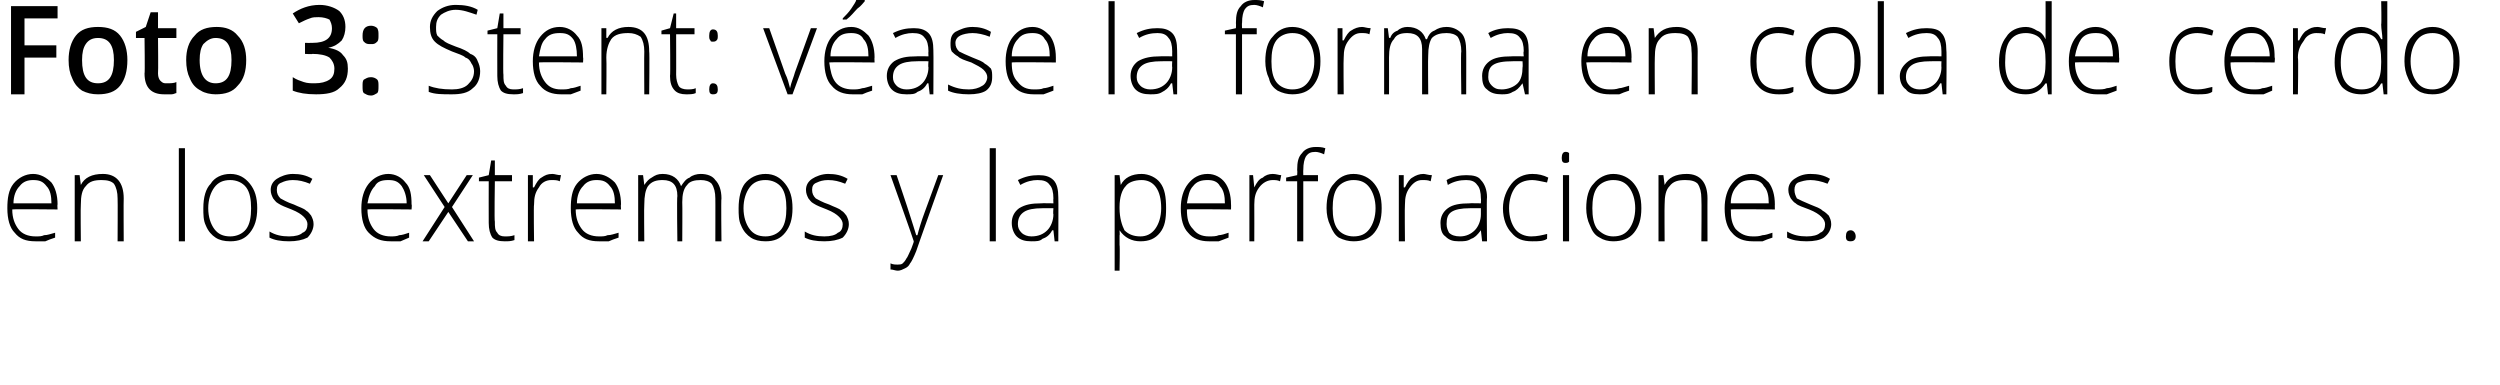
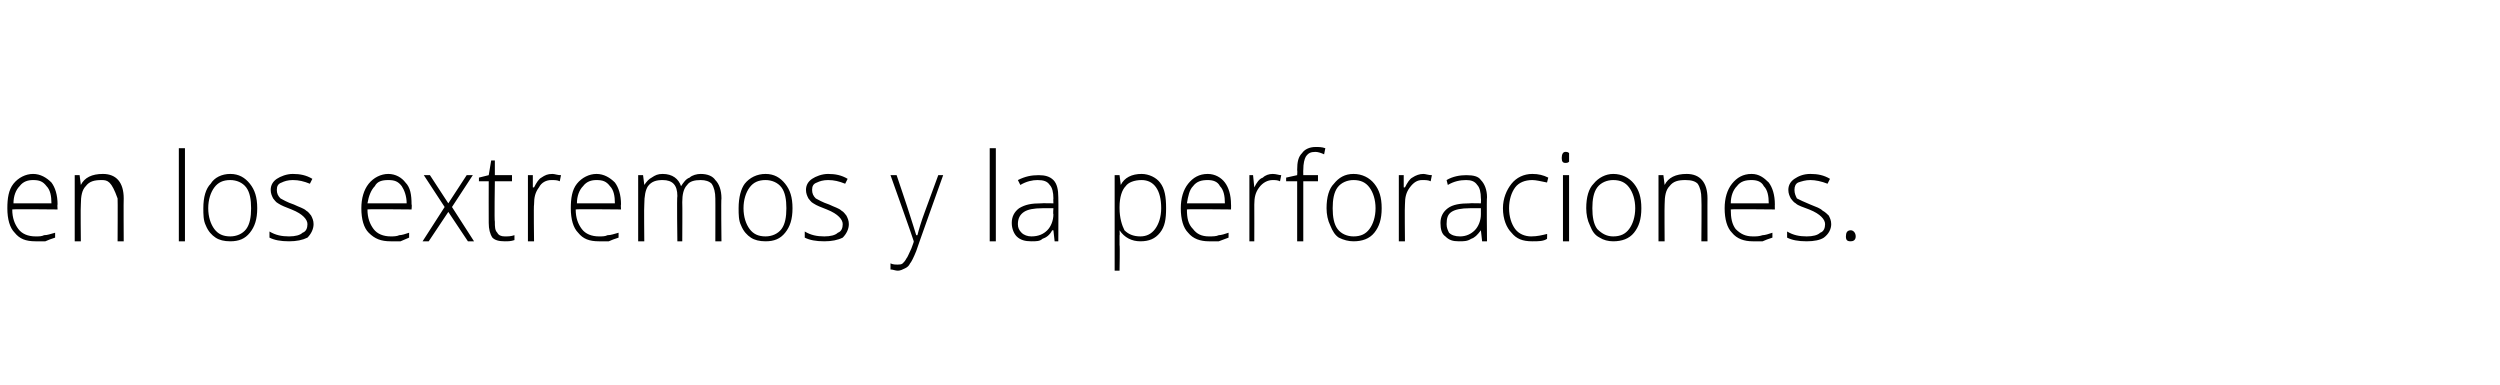
<svg xmlns="http://www.w3.org/2000/svg" version="1.1" width="204.1px" height="31.4px" viewBox="0 0 204.1 31.4">
  <desc>Foto 3: Stent: v ase la forma en cola de cerdo en los extremos y la perforaciones</desc>
  <defs />
  <g id="Polygon101485">
-     <path d="M 2.9 19.7 C 2.1 19.7 1.6 19.5 1.2 19 C 0.8 18.6 0.6 17.9 0.6 17 C 0.6 16.2 0.7 15.5 1.1 15 C 1.5 14.5 2.1 14.2 2.7 14.2 C 3.3 14.2 3.8 14.5 4.2 14.9 C 4.5 15.3 4.7 15.9 4.7 16.7 C 4.67 16.67 4.7 17.1 4.7 17.1 C 4.7 17.1 1.03 17.06 1 17.1 C 1 17.8 1.2 18.3 1.5 18.7 C 1.8 19.1 2.3 19.3 2.9 19.3 C 3.2 19.3 3.4 19.3 3.6 19.2 C 3.9 19.2 4.1 19.1 4.5 19 C 4.5 19 4.5 19.4 4.5 19.4 C 4.2 19.5 3.9 19.6 3.7 19.7 C 3.4 19.7 3.2 19.7 2.9 19.7 Z M 2.7 14.7 C 2.3 14.7 1.9 14.8 1.6 15.2 C 1.3 15.5 1.1 16 1.1 16.6 C 1.1 16.6 4.2 16.6 4.2 16.6 C 4.2 16 4.1 15.5 3.8 15.2 C 3.5 14.8 3.2 14.7 2.7 14.7 Z M 9.6 19.7 C 9.6 19.7 9.62 16.21 9.6 16.2 C 9.6 15.7 9.5 15.3 9.3 15 C 9.1 14.8 8.8 14.7 8.3 14.7 C 7.7 14.7 7.3 14.8 7 15.2 C 6.7 15.5 6.6 16 6.6 16.7 C 6.57 16.72 6.6 19.7 6.6 19.7 L 6.1 19.7 L 6.1 14.3 L 6.5 14.3 L 6.6 15.1 C 6.6 15.1 6.61 15.07 6.6 15.1 C 6.9 14.5 7.5 14.2 8.4 14.2 C 9.5 14.2 10.1 14.9 10.1 16.2 C 10.08 16.18 10.1 19.7 10.1 19.7 L 9.6 19.7 Z M 15.1 19.7 L 14.6 19.7 L 14.6 12.1 L 15.1 12.1 L 15.1 19.7 Z M 21 17 C 21 17.9 20.8 18.5 20.4 19 C 20 19.5 19.5 19.7 18.8 19.7 C 18.3 19.7 17.9 19.6 17.6 19.4 C 17.3 19.2 17 18.9 16.8 18.4 C 16.6 18 16.6 17.5 16.6 17 C 16.6 16.1 16.8 15.4 17.2 15 C 17.5 14.5 18.1 14.2 18.8 14.2 C 19.5 14.2 20 14.5 20.4 15 C 20.8 15.5 21 16.1 21 17 Z M 17 17 C 17 17.7 17.2 18.3 17.5 18.7 C 17.8 19.1 18.2 19.3 18.8 19.3 C 19.3 19.3 19.8 19.1 20.1 18.7 C 20.4 18.3 20.5 17.7 20.5 17 C 20.5 16.3 20.4 15.7 20.1 15.3 C 19.8 14.9 19.3 14.7 18.8 14.7 C 18.2 14.7 17.8 14.9 17.5 15.3 C 17.2 15.7 17 16.3 17 17 Z M 25.6 18.3 C 25.6 18.7 25.4 19.1 25.1 19.4 C 24.7 19.6 24.2 19.7 23.6 19.7 C 22.9 19.7 22.4 19.6 22 19.4 C 22 19.4 22 18.9 22 18.9 C 22.5 19.2 23 19.3 23.6 19.3 C 24.1 19.3 24.5 19.2 24.7 19 C 25 18.9 25.1 18.6 25.1 18.3 C 25.1 18.1 25 17.9 24.8 17.7 C 24.6 17.5 24.3 17.3 23.8 17.1 C 23.3 16.9 23 16.8 22.7 16.6 C 22.5 16.5 22.4 16.3 22.3 16.2 C 22.2 16 22.1 15.8 22.1 15.5 C 22.1 15.1 22.3 14.8 22.6 14.6 C 22.9 14.4 23.4 14.2 23.9 14.2 C 24.5 14.2 25 14.3 25.5 14.6 C 25.5 14.6 25.3 15 25.3 15 C 24.8 14.8 24.4 14.7 23.9 14.7 C 23.5 14.7 23.2 14.8 23 14.9 C 22.7 15 22.6 15.2 22.6 15.5 C 22.6 15.8 22.7 16 22.9 16.2 C 23.1 16.3 23.4 16.5 24 16.7 C 24.4 16.9 24.8 17 25 17.2 C 25.2 17.3 25.3 17.5 25.4 17.6 C 25.5 17.8 25.6 18 25.6 18.3 Z M 31.9 19.7 C 31.1 19.7 30.6 19.5 30.1 19 C 29.7 18.6 29.5 17.9 29.5 17 C 29.5 16.2 29.7 15.5 30.1 15 C 30.5 14.5 31.1 14.2 31.7 14.2 C 32.3 14.2 32.8 14.5 33.1 14.9 C 33.5 15.3 33.6 15.9 33.6 16.7 C 33.64 16.67 33.6 17.1 33.6 17.1 C 33.6 17.1 30.01 17.06 30 17.1 C 30 17.8 30.2 18.3 30.5 18.7 C 30.8 19.1 31.3 19.3 31.9 19.3 C 32.1 19.3 32.4 19.3 32.6 19.2 C 32.8 19.2 33.1 19.1 33.4 19 C 33.4 19 33.4 19.4 33.4 19.4 C 33.2 19.5 32.9 19.6 32.7 19.7 C 32.4 19.7 32.1 19.7 31.9 19.7 Z M 31.7 14.7 C 31.2 14.7 30.8 14.8 30.6 15.2 C 30.3 15.5 30.1 16 30 16.6 C 30 16.6 33.2 16.6 33.2 16.6 C 33.2 16 33 15.5 32.8 15.2 C 32.5 14.8 32.2 14.7 31.7 14.7 Z M 36.3 16.9 L 34.6 14.3 L 35.1 14.3 L 36.6 16.6 L 38.1 14.3 L 38.6 14.3 L 36.9 16.9 L 38.7 19.7 L 38.2 19.7 L 36.6 17.3 L 35 19.7 L 34.5 19.7 L 36.3 16.9 Z M 41.2 19.3 C 41.5 19.3 41.7 19.3 42 19.2 C 42 19.2 42 19.6 42 19.6 C 41.7 19.7 41.5 19.7 41.2 19.7 C 40.7 19.7 40.4 19.6 40.2 19.4 C 40 19.1 39.9 18.7 39.9 18.2 C 39.89 18.19 39.9 14.8 39.9 14.8 L 39.1 14.8 L 39.1 14.5 L 39.9 14.3 L 40.1 13.1 L 40.4 13.1 L 40.4 14.3 L 41.8 14.3 L 41.8 14.8 L 40.4 14.8 C 40.4 14.8 40.35 18.12 40.4 18.1 C 40.4 18.5 40.4 18.8 40.6 19 C 40.7 19.2 40.9 19.3 41.2 19.3 Z M 45.1 14.2 C 45.3 14.2 45.5 14.3 45.8 14.3 C 45.8 14.3 45.7 14.8 45.7 14.8 C 45.5 14.7 45.3 14.7 45 14.7 C 44.6 14.7 44.2 14.9 44 15.3 C 43.7 15.7 43.6 16.1 43.6 16.7 C 43.56 16.72 43.6 19.7 43.6 19.7 L 43.1 19.7 L 43.1 14.3 L 43.5 14.3 L 43.5 15.3 C 43.5 15.3 43.57 15.3 43.6 15.3 C 43.8 14.9 44 14.6 44.2 14.5 C 44.5 14.3 44.7 14.2 45.1 14.2 Z M 48.9 19.7 C 48.1 19.7 47.6 19.5 47.2 19 C 46.8 18.6 46.6 17.9 46.6 17 C 46.6 16.2 46.7 15.5 47.1 15 C 47.5 14.5 48.1 14.2 48.7 14.2 C 49.3 14.2 49.8 14.5 50.2 14.9 C 50.5 15.3 50.7 15.9 50.7 16.7 C 50.67 16.67 50.7 17.1 50.7 17.1 C 50.7 17.1 47.03 17.06 47 17.1 C 47 17.8 47.2 18.3 47.5 18.7 C 47.8 19.1 48.3 19.3 48.9 19.3 C 49.2 19.3 49.4 19.3 49.6 19.2 C 49.9 19.2 50.1 19.1 50.5 19 C 50.5 19 50.5 19.4 50.5 19.4 C 50.2 19.5 49.9 19.6 49.7 19.7 C 49.4 19.7 49.2 19.7 48.9 19.7 Z M 48.7 14.7 C 48.3 14.7 47.9 14.8 47.6 15.2 C 47.3 15.5 47.1 16 47.1 16.6 C 47.1 16.6 50.2 16.6 50.2 16.6 C 50.2 16 50.1 15.5 49.8 15.2 C 49.5 14.8 49.2 14.7 48.7 14.7 Z M 58.4 19.7 C 58.4 19.7 58.41 16.17 58.4 16.2 C 58.4 15.7 58.3 15.3 58.1 15 C 57.9 14.8 57.6 14.7 57.2 14.7 C 56.7 14.7 56.3 14.8 56.1 15.1 C 55.8 15.4 55.7 15.9 55.7 16.5 C 55.72 16.54 55.7 19.7 55.7 19.7 L 55.3 19.7 C 55.3 19.7 55.25 16.02 55.3 16 C 55.3 15.1 54.9 14.7 54.1 14.7 C 53.6 14.7 53.2 14.8 52.9 15.2 C 52.7 15.5 52.6 16 52.6 16.7 C 52.57 16.72 52.6 19.7 52.6 19.7 L 52.1 19.7 L 52.1 14.3 L 52.5 14.3 L 52.6 15.1 C 52.6 15.1 52.61 15.07 52.6 15.1 C 52.8 14.8 53 14.6 53.2 14.5 C 53.5 14.3 53.7 14.2 54.1 14.2 C 54.9 14.2 55.4 14.6 55.6 15.2 C 55.6 15.2 55.6 15.2 55.6 15.2 C 55.8 14.9 56 14.6 56.3 14.5 C 56.5 14.3 56.9 14.2 57.2 14.2 C 57.8 14.2 58.2 14.4 58.4 14.7 C 58.7 15 58.9 15.5 58.9 16.2 C 58.86 16.18 58.9 19.7 58.9 19.7 L 58.4 19.7 Z M 64.7 17 C 64.7 17.9 64.5 18.5 64.1 19 C 63.7 19.5 63.2 19.7 62.5 19.7 C 62 19.7 61.6 19.6 61.3 19.4 C 61 19.2 60.7 18.9 60.5 18.4 C 60.3 18 60.3 17.5 60.3 17 C 60.3 16.1 60.5 15.4 60.8 15 C 61.2 14.5 61.8 14.2 62.5 14.2 C 63.2 14.2 63.7 14.5 64.1 15 C 64.5 15.5 64.7 16.1 64.7 17 Z M 60.7 17 C 60.7 17.7 60.9 18.3 61.2 18.7 C 61.5 19.1 61.9 19.3 62.5 19.3 C 63 19.3 63.5 19.1 63.8 18.7 C 64.1 18.3 64.2 17.7 64.2 17 C 64.2 16.3 64.1 15.7 63.8 15.3 C 63.5 14.9 63 14.7 62.5 14.7 C 61.9 14.7 61.5 14.9 61.2 15.3 C 60.9 15.7 60.7 16.3 60.7 17 Z M 69.3 18.3 C 69.3 18.7 69.1 19.1 68.8 19.4 C 68.4 19.6 67.9 19.7 67.3 19.7 C 66.6 19.7 66.1 19.6 65.7 19.4 C 65.7 19.4 65.7 18.9 65.7 18.9 C 66.2 19.2 66.7 19.3 67.3 19.3 C 67.8 19.3 68.2 19.2 68.4 19 C 68.7 18.9 68.8 18.6 68.8 18.3 C 68.8 18.1 68.7 17.9 68.5 17.7 C 68.3 17.5 68 17.3 67.5 17.1 C 67 16.9 66.7 16.8 66.4 16.6 C 66.2 16.5 66.1 16.3 66 16.2 C 65.9 16 65.8 15.8 65.8 15.5 C 65.8 15.1 66 14.8 66.3 14.6 C 66.6 14.4 67.1 14.2 67.6 14.2 C 68.2 14.2 68.7 14.3 69.2 14.6 C 69.2 14.6 69 15 69 15 C 68.5 14.8 68.1 14.7 67.6 14.7 C 67.2 14.7 66.9 14.8 66.7 14.9 C 66.4 15 66.3 15.2 66.3 15.5 C 66.3 15.8 66.4 16 66.6 16.2 C 66.8 16.3 67.1 16.5 67.7 16.7 C 68.1 16.9 68.5 17 68.7 17.2 C 68.9 17.3 69 17.5 69.1 17.6 C 69.2 17.8 69.3 18 69.3 18.3 Z M 72.7 14.3 L 73.2 14.3 C 73.2 14.3 74.22 17.32 74.2 17.3 C 74.5 18.2 74.7 18.9 74.8 19.2 C 74.8 19.2 74.9 19.2 74.9 19.2 C 75 18.8 75.2 18.1 75.5 17.3 C 75.5 17.29 76.6 14.3 76.6 14.3 L 77 14.3 C 77 14.3 74.78 20.51 74.8 20.5 C 74.6 21 74.4 21.4 74.3 21.5 C 74.2 21.7 74.1 21.8 73.9 21.9 C 73.7 22 73.5 22.1 73.3 22.1 C 73.1 22.1 72.9 22 72.7 22 C 72.7 22 72.7 21.5 72.7 21.5 C 72.9 21.6 73.1 21.6 73.3 21.6 C 73.4 21.6 73.6 21.6 73.7 21.5 C 73.8 21.4 73.9 21.3 74 21.1 C 74.1 21 74.2 20.7 74.4 20.3 C 74.5 20 74.6 19.8 74.6 19.7 C 74.61 19.65 72.7 14.3 72.7 14.3 Z M 81.3 19.7 L 80.8 19.7 L 80.8 12.1 L 81.3 12.1 L 81.3 19.7 Z M 86.1 19.7 L 86 18.8 C 86 18.8 85.92 18.81 85.9 18.8 C 85.7 19.2 85.4 19.4 85.1 19.5 C 84.9 19.7 84.6 19.7 84.2 19.7 C 83.7 19.7 83.3 19.6 83 19.3 C 82.8 19.1 82.6 18.7 82.6 18.2 C 82.6 17.7 82.8 17.3 83.2 17 C 83.7 16.7 84.2 16.6 85 16.6 C 85.02 16.58 86 16.6 86 16.6 C 86 16.6 85.98 16.2 86 16.2 C 86 15.7 85.9 15.3 85.7 15.1 C 85.5 14.8 85.2 14.7 84.7 14.7 C 84.3 14.7 83.8 14.8 83.3 15.1 C 83.3 15.1 83.1 14.7 83.1 14.7 C 83.7 14.4 84.2 14.3 84.8 14.3 C 85.3 14.3 85.7 14.4 86 14.7 C 86.3 15 86.4 15.5 86.4 16.1 C 86.42 16.12 86.4 19.7 86.4 19.7 L 86.1 19.7 Z M 84.2 19.3 C 84.8 19.3 85.2 19.1 85.5 18.8 C 85.8 18.5 86 18 86 17.5 C 85.96 17.47 86 17 86 17 C 86 17 85.08 16.99 85.1 17 C 84.4 17 83.9 17.1 83.6 17.3 C 83.3 17.5 83.1 17.8 83.1 18.3 C 83.1 18.6 83.2 18.8 83.4 19 C 83.6 19.2 83.9 19.3 84.2 19.3 Z M 93.1 19.7 C 92.4 19.7 91.8 19.4 91.4 18.8 C 91.44 18.83 91.4 18.8 91.4 18.8 C 91.4 18.8 91.43 19.24 91.4 19.2 C 91.4 19.5 91.4 19.7 91.4 20 C 91.44 20.03 91.4 22.1 91.4 22.1 L 91 22.1 L 91 14.3 L 91.4 14.3 L 91.5 15.1 C 91.5 15.1 91.49 15.1 91.5 15.1 C 91.8 14.5 92.4 14.2 93.2 14.2 C 93.8 14.2 94.4 14.5 94.7 14.9 C 95.1 15.4 95.2 16.1 95.2 17 C 95.2 17.9 95.1 18.5 94.7 19 C 94.3 19.5 93.8 19.7 93.1 19.7 Z M 93.1 19.3 C 93.6 19.3 94 19.1 94.3 18.7 C 94.6 18.3 94.8 17.7 94.8 17 C 94.8 15.5 94.2 14.7 93.2 14.7 C 92.6 14.7 92.1 14.9 91.9 15.2 C 91.6 15.5 91.4 16.1 91.4 16.9 C 91.4 16.9 91.4 17 91.4 17 C 91.4 17.8 91.6 18.4 91.8 18.8 C 92.1 19.1 92.5 19.3 93.1 19.3 Z M 98.7 19.7 C 98 19.7 97.4 19.5 97 19 C 96.6 18.6 96.4 17.9 96.4 17 C 96.4 16.2 96.6 15.5 97 15 C 97.4 14.5 97.9 14.2 98.6 14.2 C 99.2 14.2 99.7 14.5 100 14.9 C 100.3 15.3 100.5 15.9 100.5 16.7 C 100.51 16.67 100.5 17.1 100.5 17.1 C 100.5 17.1 96.88 17.06 96.9 17.1 C 96.9 17.8 97 18.3 97.4 18.7 C 97.7 19.1 98.1 19.3 98.7 19.3 C 99 19.3 99.3 19.3 99.5 19.2 C 99.7 19.2 100 19.1 100.3 19 C 100.3 19 100.3 19.4 100.3 19.4 C 100 19.5 99.8 19.6 99.5 19.7 C 99.3 19.7 99 19.7 98.7 19.7 Z M 98.6 14.7 C 98.1 14.7 97.7 14.8 97.4 15.2 C 97.1 15.5 97 16 96.9 16.6 C 96.9 16.6 100 16.6 100 16.6 C 100 16 99.9 15.5 99.6 15.2 C 99.4 14.8 99 14.7 98.6 14.7 Z M 103.9 14.2 C 104.2 14.2 104.4 14.3 104.6 14.3 C 104.6 14.3 104.5 14.8 104.5 14.8 C 104.3 14.7 104.1 14.7 103.9 14.7 C 103.5 14.7 103.1 14.9 102.8 15.3 C 102.5 15.7 102.4 16.1 102.4 16.7 C 102.41 16.72 102.4 19.7 102.4 19.7 L 102 19.7 L 102 14.3 L 102.3 14.3 L 102.4 15.3 C 102.4 15.3 102.42 15.3 102.4 15.3 C 102.6 14.9 102.8 14.6 103.1 14.5 C 103.3 14.3 103.6 14.2 103.9 14.2 Z M 107.6 14.8 L 106.4 14.8 L 106.4 19.7 L 105.9 19.7 L 105.9 14.8 L 105 14.8 L 105 14.5 L 105.9 14.3 C 105.9 14.3 105.93 13.89 105.9 13.9 C 105.9 13.2 106 12.8 106.3 12.5 C 106.5 12.2 106.9 12 107.4 12 C 107.7 12 107.9 12 108.2 12.1 C 108.2 12.1 108.1 12.6 108.1 12.6 C 107.9 12.5 107.6 12.4 107.4 12.4 C 107 12.4 106.8 12.5 106.6 12.8 C 106.5 13 106.4 13.3 106.4 13.9 C 106.39 13.85 106.4 14.3 106.4 14.3 L 107.6 14.3 L 107.6 14.8 Z M 112.8 17 C 112.8 17.9 112.6 18.5 112.2 19 C 111.8 19.5 111.2 19.7 110.5 19.7 C 110.1 19.7 109.7 19.6 109.3 19.4 C 109 19.2 108.8 18.9 108.6 18.4 C 108.4 18 108.3 17.5 108.3 17 C 108.3 16.1 108.5 15.4 108.9 15 C 109.3 14.5 109.8 14.2 110.5 14.2 C 111.2 14.2 111.8 14.5 112.2 15 C 112.6 15.5 112.8 16.1 112.8 17 Z M 108.8 17 C 108.8 17.7 108.9 18.3 109.2 18.7 C 109.5 19.1 110 19.3 110.5 19.3 C 111.1 19.3 111.5 19.1 111.8 18.7 C 112.1 18.3 112.3 17.7 112.3 17 C 112.3 16.3 112.1 15.7 111.8 15.3 C 111.5 14.9 111.1 14.7 110.5 14.7 C 110 14.7 109.5 14.9 109.2 15.3 C 108.9 15.7 108.8 16.3 108.8 17 Z M 116.2 14.2 C 116.4 14.2 116.6 14.3 116.9 14.3 C 116.9 14.3 116.8 14.8 116.8 14.8 C 116.6 14.7 116.4 14.7 116.1 14.7 C 115.7 14.7 115.4 14.9 115.1 15.3 C 114.8 15.7 114.7 16.1 114.7 16.7 C 114.67 16.72 114.7 19.7 114.7 19.7 L 114.2 19.7 L 114.2 14.3 L 114.6 14.3 L 114.6 15.3 C 114.6 15.3 114.68 15.3 114.7 15.3 C 114.9 14.9 115.1 14.6 115.3 14.5 C 115.6 14.3 115.9 14.2 116.2 14.2 Z M 121 19.7 L 120.9 18.8 C 120.9 18.8 120.87 18.81 120.9 18.8 C 120.6 19.2 120.4 19.4 120.1 19.5 C 119.8 19.7 119.5 19.7 119.1 19.7 C 118.6 19.7 118.3 19.6 118 19.3 C 117.7 19.1 117.6 18.7 117.6 18.2 C 117.6 17.7 117.8 17.3 118.2 17 C 118.6 16.7 119.2 16.6 120 16.6 C 119.96 16.58 120.9 16.6 120.9 16.6 C 120.9 16.6 120.92 16.2 120.9 16.2 C 120.9 15.7 120.8 15.3 120.6 15.1 C 120.4 14.8 120.1 14.7 119.7 14.7 C 119.2 14.7 118.7 14.8 118.2 15.1 C 118.2 15.1 118.1 14.7 118.1 14.7 C 118.6 14.4 119.2 14.3 119.7 14.3 C 120.3 14.3 120.7 14.4 120.9 14.7 C 121.2 15 121.4 15.5 121.4 16.1 C 121.36 16.12 121.4 19.7 121.4 19.7 L 121 19.7 Z M 119.2 19.3 C 119.7 19.3 120.1 19.1 120.4 18.8 C 120.7 18.5 120.9 18 120.9 17.5 C 120.9 17.47 120.9 17 120.9 17 C 120.9 17 120.02 16.99 120 17 C 119.3 17 118.8 17.1 118.5 17.3 C 118.2 17.5 118.1 17.8 118.1 18.3 C 118.1 18.6 118.2 18.8 118.3 19 C 118.5 19.2 118.8 19.3 119.2 19.3 Z M 126.3 19.5 C 126 19.7 125.6 19.7 125.1 19.7 C 124.3 19.7 123.8 19.5 123.4 19 C 123 18.6 122.7 17.9 122.7 17 C 122.7 16.2 123 15.5 123.4 15 C 123.8 14.5 124.4 14.2 125.1 14.2 C 125.6 14.2 126 14.3 126.4 14.5 C 126.4 14.5 126.3 14.9 126.3 14.9 C 125.8 14.8 125.4 14.7 125.1 14.7 C 124.5 14.7 124 14.9 123.7 15.3 C 123.4 15.7 123.2 16.3 123.2 17 C 123.2 17.7 123.4 18.3 123.7 18.7 C 124 19.1 124.5 19.3 125 19.3 C 125.5 19.3 125.9 19.2 126.3 19.1 C 126.32 19.05 126.3 19.5 126.3 19.5 C 126.3 19.5 126.32 19.5 126.3 19.5 Z M 128.1 19.7 L 127.6 19.7 L 127.6 14.3 L 128.1 14.3 L 128.1 19.7 Z M 127.8 13.3 C 127.6 13.3 127.5 13.2 127.5 12.9 C 127.5 12.6 127.6 12.4 127.8 12.4 C 127.9 12.4 128 12.4 128.1 12.5 C 128.1 12.6 128.1 12.7 128.1 12.9 C 128.1 13 128.1 13.1 128.1 13.2 C 128 13.3 127.9 13.3 127.8 13.3 C 127.8 13.3 127.8 13.3 127.8 13.3 Z M 134 17 C 134 17.9 133.8 18.5 133.4 19 C 133 19.5 132.4 19.7 131.7 19.7 C 131.3 19.7 130.9 19.6 130.6 19.4 C 130.2 19.2 130 18.9 129.8 18.4 C 129.6 18 129.5 17.5 129.5 17 C 129.5 16.1 129.7 15.4 130.1 15 C 130.5 14.5 131.1 14.2 131.7 14.2 C 132.4 14.2 133 14.5 133.4 15 C 133.8 15.5 134 16.1 134 17 Z M 130 17 C 130 17.7 130.1 18.3 130.4 18.7 C 130.8 19.1 131.2 19.3 131.7 19.3 C 132.3 19.3 132.7 19.1 133 18.7 C 133.3 18.3 133.5 17.7 133.5 17 C 133.5 16.3 133.3 15.7 133 15.3 C 132.7 14.9 132.3 14.7 131.7 14.7 C 131.2 14.7 130.7 14.9 130.4 15.3 C 130.1 15.7 130 16.3 130 17 Z M 138.9 19.7 C 138.9 19.7 138.93 16.21 138.9 16.2 C 138.9 15.7 138.8 15.3 138.6 15 C 138.4 14.8 138.1 14.7 137.6 14.7 C 137 14.7 136.6 14.8 136.3 15.2 C 136 15.5 135.9 16 135.9 16.7 C 135.88 16.72 135.9 19.7 135.9 19.7 L 135.4 19.7 L 135.4 14.3 L 135.8 14.3 L 135.9 15.1 C 135.9 15.1 135.92 15.07 135.9 15.1 C 136.2 14.5 136.8 14.2 137.7 14.2 C 138.8 14.2 139.4 14.9 139.4 16.2 C 139.39 16.18 139.4 19.7 139.4 19.7 L 138.9 19.7 Z M 143.1 19.7 C 142.4 19.7 141.8 19.5 141.4 19 C 141 18.6 140.8 17.9 140.8 17 C 140.8 16.2 141 15.5 141.4 15 C 141.8 14.5 142.3 14.2 143 14.2 C 143.6 14.2 144 14.5 144.4 14.9 C 144.7 15.3 144.9 15.9 144.9 16.7 C 144.89 16.67 144.9 17.1 144.9 17.1 C 144.9 17.1 141.26 17.06 141.3 17.1 C 141.3 17.8 141.4 18.3 141.7 18.7 C 142.1 19.1 142.5 19.3 143.1 19.3 C 143.4 19.3 143.6 19.3 143.9 19.2 C 144.1 19.2 144.4 19.1 144.7 19 C 144.7 19 144.7 19.4 144.7 19.4 C 144.4 19.5 144.1 19.6 143.9 19.7 C 143.7 19.7 143.4 19.7 143.1 19.7 Z M 143 14.7 C 142.5 14.7 142.1 14.8 141.8 15.2 C 141.5 15.5 141.3 16 141.3 16.6 C 141.3 16.6 144.4 16.6 144.4 16.6 C 144.4 16 144.3 15.5 144 15.2 C 143.8 14.8 143.4 14.7 143 14.7 Z M 149.5 18.3 C 149.5 18.7 149.3 19.1 148.9 19.4 C 148.6 19.6 148.1 19.7 147.5 19.7 C 146.8 19.7 146.3 19.6 145.9 19.4 C 145.9 19.4 145.9 18.9 145.9 18.9 C 146.4 19.2 146.9 19.3 147.5 19.3 C 148 19.3 148.4 19.2 148.6 19 C 148.9 18.9 149 18.6 149 18.3 C 149 18.1 148.9 17.9 148.7 17.7 C 148.5 17.5 148.2 17.3 147.7 17.1 C 147.2 16.9 146.8 16.8 146.6 16.6 C 146.4 16.5 146.3 16.3 146.2 16.2 C 146.1 16 146 15.8 146 15.5 C 146 15.1 146.2 14.8 146.5 14.6 C 146.8 14.4 147.2 14.2 147.8 14.2 C 148.4 14.2 148.9 14.3 149.4 14.6 C 149.4 14.6 149.2 15 149.2 15 C 148.7 14.8 148.2 14.7 147.8 14.7 C 147.4 14.7 147.1 14.8 146.8 14.9 C 146.6 15 146.5 15.2 146.5 15.5 C 146.5 15.8 146.6 16 146.7 16.2 C 146.9 16.3 147.3 16.5 147.8 16.7 C 148.3 16.9 148.6 17 148.8 17.2 C 149 17.3 149.2 17.5 149.3 17.6 C 149.4 17.8 149.5 18 149.5 18.3 Z M 151.1 19.7 C 150.8 19.7 150.7 19.6 150.7 19.3 C 150.7 19 150.8 18.8 151.1 18.8 C 151.3 18.8 151.5 19 151.5 19.3 C 151.5 19.6 151.3 19.7 151.1 19.7 C 151.1 19.7 151.1 19.7 151.1 19.7 Z " stroke="none" fill="#000" />
+     <path d="M 2.9 19.7 C 2.1 19.7 1.6 19.5 1.2 19 C 0.8 18.6 0.6 17.9 0.6 17 C 0.6 16.2 0.7 15.5 1.1 15 C 1.5 14.5 2.1 14.2 2.7 14.2 C 3.3 14.2 3.8 14.5 4.2 14.9 C 4.5 15.3 4.7 15.9 4.7 16.7 C 4.67 16.67 4.7 17.1 4.7 17.1 C 4.7 17.1 1.03 17.06 1 17.1 C 1 17.8 1.2 18.3 1.5 18.7 C 1.8 19.1 2.3 19.3 2.9 19.3 C 3.2 19.3 3.4 19.3 3.6 19.2 C 3.9 19.2 4.1 19.1 4.5 19 C 4.5 19 4.5 19.4 4.5 19.4 C 4.2 19.5 3.9 19.6 3.7 19.7 C 3.4 19.7 3.2 19.7 2.9 19.7 Z M 2.7 14.7 C 2.3 14.7 1.9 14.8 1.6 15.2 C 1.3 15.5 1.1 16 1.1 16.6 C 1.1 16.6 4.2 16.6 4.2 16.6 C 4.2 16 4.1 15.5 3.8 15.2 C 3.5 14.8 3.2 14.7 2.7 14.7 Z M 9.6 19.7 C 9.6 19.7 9.62 16.21 9.6 16.2 C 9.1 14.8 8.8 14.7 8.3 14.7 C 7.7 14.7 7.3 14.8 7 15.2 C 6.7 15.5 6.6 16 6.6 16.7 C 6.57 16.72 6.6 19.7 6.6 19.7 L 6.1 19.7 L 6.1 14.3 L 6.5 14.3 L 6.6 15.1 C 6.6 15.1 6.61 15.07 6.6 15.1 C 6.9 14.5 7.5 14.2 8.4 14.2 C 9.5 14.2 10.1 14.9 10.1 16.2 C 10.08 16.18 10.1 19.7 10.1 19.7 L 9.6 19.7 Z M 15.1 19.7 L 14.6 19.7 L 14.6 12.1 L 15.1 12.1 L 15.1 19.7 Z M 21 17 C 21 17.9 20.8 18.5 20.4 19 C 20 19.5 19.5 19.7 18.8 19.7 C 18.3 19.7 17.9 19.6 17.6 19.4 C 17.3 19.2 17 18.9 16.8 18.4 C 16.6 18 16.6 17.5 16.6 17 C 16.6 16.1 16.8 15.4 17.2 15 C 17.5 14.5 18.1 14.2 18.8 14.2 C 19.5 14.2 20 14.5 20.4 15 C 20.8 15.5 21 16.1 21 17 Z M 17 17 C 17 17.7 17.2 18.3 17.5 18.7 C 17.8 19.1 18.2 19.3 18.8 19.3 C 19.3 19.3 19.8 19.1 20.1 18.7 C 20.4 18.3 20.5 17.7 20.5 17 C 20.5 16.3 20.4 15.7 20.1 15.3 C 19.8 14.9 19.3 14.7 18.8 14.7 C 18.2 14.7 17.8 14.9 17.5 15.3 C 17.2 15.7 17 16.3 17 17 Z M 25.6 18.3 C 25.6 18.7 25.4 19.1 25.1 19.4 C 24.7 19.6 24.2 19.7 23.6 19.7 C 22.9 19.7 22.4 19.6 22 19.4 C 22 19.4 22 18.9 22 18.9 C 22.5 19.2 23 19.3 23.6 19.3 C 24.1 19.3 24.5 19.2 24.7 19 C 25 18.9 25.1 18.6 25.1 18.3 C 25.1 18.1 25 17.9 24.8 17.7 C 24.6 17.5 24.3 17.3 23.8 17.1 C 23.3 16.9 23 16.8 22.7 16.6 C 22.5 16.5 22.4 16.3 22.3 16.2 C 22.2 16 22.1 15.8 22.1 15.5 C 22.1 15.1 22.3 14.8 22.6 14.6 C 22.9 14.4 23.4 14.2 23.9 14.2 C 24.5 14.2 25 14.3 25.5 14.6 C 25.5 14.6 25.3 15 25.3 15 C 24.8 14.8 24.4 14.7 23.9 14.7 C 23.5 14.7 23.2 14.8 23 14.9 C 22.7 15 22.6 15.2 22.6 15.5 C 22.6 15.8 22.7 16 22.9 16.2 C 23.1 16.3 23.4 16.5 24 16.7 C 24.4 16.9 24.8 17 25 17.2 C 25.2 17.3 25.3 17.5 25.4 17.6 C 25.5 17.8 25.6 18 25.6 18.3 Z M 31.9 19.7 C 31.1 19.7 30.6 19.5 30.1 19 C 29.7 18.6 29.5 17.9 29.5 17 C 29.5 16.2 29.7 15.5 30.1 15 C 30.5 14.5 31.1 14.2 31.7 14.2 C 32.3 14.2 32.8 14.5 33.1 14.9 C 33.5 15.3 33.6 15.9 33.6 16.7 C 33.64 16.67 33.6 17.1 33.6 17.1 C 33.6 17.1 30.01 17.06 30 17.1 C 30 17.8 30.2 18.3 30.5 18.7 C 30.8 19.1 31.3 19.3 31.9 19.3 C 32.1 19.3 32.4 19.3 32.6 19.2 C 32.8 19.2 33.1 19.1 33.4 19 C 33.4 19 33.4 19.4 33.4 19.4 C 33.2 19.5 32.9 19.6 32.7 19.7 C 32.4 19.7 32.1 19.7 31.9 19.7 Z M 31.7 14.7 C 31.2 14.7 30.8 14.8 30.6 15.2 C 30.3 15.5 30.1 16 30 16.6 C 30 16.6 33.2 16.6 33.2 16.6 C 33.2 16 33 15.5 32.8 15.2 C 32.5 14.8 32.2 14.7 31.7 14.7 Z M 36.3 16.9 L 34.6 14.3 L 35.1 14.3 L 36.6 16.6 L 38.1 14.3 L 38.6 14.3 L 36.9 16.9 L 38.7 19.7 L 38.2 19.7 L 36.6 17.3 L 35 19.7 L 34.5 19.7 L 36.3 16.9 Z M 41.2 19.3 C 41.5 19.3 41.7 19.3 42 19.2 C 42 19.2 42 19.6 42 19.6 C 41.7 19.7 41.5 19.7 41.2 19.7 C 40.7 19.7 40.4 19.6 40.2 19.4 C 40 19.1 39.9 18.7 39.9 18.2 C 39.89 18.19 39.9 14.8 39.9 14.8 L 39.1 14.8 L 39.1 14.5 L 39.9 14.3 L 40.1 13.1 L 40.4 13.1 L 40.4 14.3 L 41.8 14.3 L 41.8 14.8 L 40.4 14.8 C 40.4 14.8 40.35 18.12 40.4 18.1 C 40.4 18.5 40.4 18.8 40.6 19 C 40.7 19.2 40.9 19.3 41.2 19.3 Z M 45.1 14.2 C 45.3 14.2 45.5 14.3 45.8 14.3 C 45.8 14.3 45.7 14.8 45.7 14.8 C 45.5 14.7 45.3 14.7 45 14.7 C 44.6 14.7 44.2 14.9 44 15.3 C 43.7 15.7 43.6 16.1 43.6 16.7 C 43.56 16.72 43.6 19.7 43.6 19.7 L 43.1 19.7 L 43.1 14.3 L 43.5 14.3 L 43.5 15.3 C 43.5 15.3 43.57 15.3 43.6 15.3 C 43.8 14.9 44 14.6 44.2 14.5 C 44.5 14.3 44.7 14.2 45.1 14.2 Z M 48.9 19.7 C 48.1 19.7 47.6 19.5 47.2 19 C 46.8 18.6 46.6 17.9 46.6 17 C 46.6 16.2 46.7 15.5 47.1 15 C 47.5 14.5 48.1 14.2 48.7 14.2 C 49.3 14.2 49.8 14.5 50.2 14.9 C 50.5 15.3 50.7 15.9 50.7 16.7 C 50.67 16.67 50.7 17.1 50.7 17.1 C 50.7 17.1 47.03 17.06 47 17.1 C 47 17.8 47.2 18.3 47.5 18.7 C 47.8 19.1 48.3 19.3 48.9 19.3 C 49.2 19.3 49.4 19.3 49.6 19.2 C 49.9 19.2 50.1 19.1 50.5 19 C 50.5 19 50.5 19.4 50.5 19.4 C 50.2 19.5 49.9 19.6 49.7 19.7 C 49.4 19.7 49.2 19.7 48.9 19.7 Z M 48.7 14.7 C 48.3 14.7 47.9 14.8 47.6 15.2 C 47.3 15.5 47.1 16 47.1 16.6 C 47.1 16.6 50.2 16.6 50.2 16.6 C 50.2 16 50.1 15.5 49.8 15.2 C 49.5 14.8 49.2 14.7 48.7 14.7 Z M 58.4 19.7 C 58.4 19.7 58.41 16.17 58.4 16.2 C 58.4 15.7 58.3 15.3 58.1 15 C 57.9 14.8 57.6 14.7 57.2 14.7 C 56.7 14.7 56.3 14.8 56.1 15.1 C 55.8 15.4 55.7 15.9 55.7 16.5 C 55.72 16.54 55.7 19.7 55.7 19.7 L 55.3 19.7 C 55.3 19.7 55.25 16.02 55.3 16 C 55.3 15.1 54.9 14.7 54.1 14.7 C 53.6 14.7 53.2 14.8 52.9 15.2 C 52.7 15.5 52.6 16 52.6 16.7 C 52.57 16.72 52.6 19.7 52.6 19.7 L 52.1 19.7 L 52.1 14.3 L 52.5 14.3 L 52.6 15.1 C 52.6 15.1 52.61 15.07 52.6 15.1 C 52.8 14.8 53 14.6 53.2 14.5 C 53.5 14.3 53.7 14.2 54.1 14.2 C 54.9 14.2 55.4 14.6 55.6 15.2 C 55.6 15.2 55.6 15.2 55.6 15.2 C 55.8 14.9 56 14.6 56.3 14.5 C 56.5 14.3 56.9 14.2 57.2 14.2 C 57.8 14.2 58.2 14.4 58.4 14.7 C 58.7 15 58.9 15.5 58.9 16.2 C 58.86 16.18 58.9 19.7 58.9 19.7 L 58.4 19.7 Z M 64.7 17 C 64.7 17.9 64.5 18.5 64.1 19 C 63.7 19.5 63.2 19.7 62.5 19.7 C 62 19.7 61.6 19.6 61.3 19.4 C 61 19.2 60.7 18.9 60.5 18.4 C 60.3 18 60.3 17.5 60.3 17 C 60.3 16.1 60.5 15.4 60.8 15 C 61.2 14.5 61.8 14.2 62.5 14.2 C 63.2 14.2 63.7 14.5 64.1 15 C 64.5 15.5 64.7 16.1 64.7 17 Z M 60.7 17 C 60.7 17.7 60.9 18.3 61.2 18.7 C 61.5 19.1 61.9 19.3 62.5 19.3 C 63 19.3 63.5 19.1 63.8 18.7 C 64.1 18.3 64.2 17.7 64.2 17 C 64.2 16.3 64.1 15.7 63.8 15.3 C 63.5 14.9 63 14.7 62.5 14.7 C 61.9 14.7 61.5 14.9 61.2 15.3 C 60.9 15.7 60.7 16.3 60.7 17 Z M 69.3 18.3 C 69.3 18.7 69.1 19.1 68.8 19.4 C 68.4 19.6 67.9 19.7 67.3 19.7 C 66.6 19.7 66.1 19.6 65.7 19.4 C 65.7 19.4 65.7 18.9 65.7 18.9 C 66.2 19.2 66.7 19.3 67.3 19.3 C 67.8 19.3 68.2 19.2 68.4 19 C 68.7 18.9 68.8 18.6 68.8 18.3 C 68.8 18.1 68.7 17.9 68.5 17.7 C 68.3 17.5 68 17.3 67.5 17.1 C 67 16.9 66.7 16.8 66.4 16.6 C 66.2 16.5 66.1 16.3 66 16.2 C 65.9 16 65.8 15.8 65.8 15.5 C 65.8 15.1 66 14.8 66.3 14.6 C 66.6 14.4 67.1 14.2 67.6 14.2 C 68.2 14.2 68.7 14.3 69.2 14.6 C 69.2 14.6 69 15 69 15 C 68.5 14.8 68.1 14.7 67.6 14.7 C 67.2 14.7 66.9 14.8 66.7 14.9 C 66.4 15 66.3 15.2 66.3 15.5 C 66.3 15.8 66.4 16 66.6 16.2 C 66.8 16.3 67.1 16.5 67.7 16.7 C 68.1 16.9 68.5 17 68.7 17.2 C 68.9 17.3 69 17.5 69.1 17.6 C 69.2 17.8 69.3 18 69.3 18.3 Z M 72.7 14.3 L 73.2 14.3 C 73.2 14.3 74.22 17.32 74.2 17.3 C 74.5 18.2 74.7 18.9 74.8 19.2 C 74.8 19.2 74.9 19.2 74.9 19.2 C 75 18.8 75.2 18.1 75.5 17.3 C 75.5 17.29 76.6 14.3 76.6 14.3 L 77 14.3 C 77 14.3 74.78 20.51 74.8 20.5 C 74.6 21 74.4 21.4 74.3 21.5 C 74.2 21.7 74.1 21.8 73.9 21.9 C 73.7 22 73.5 22.1 73.3 22.1 C 73.1 22.1 72.9 22 72.7 22 C 72.7 22 72.7 21.5 72.7 21.5 C 72.9 21.6 73.1 21.6 73.3 21.6 C 73.4 21.6 73.6 21.6 73.7 21.5 C 73.8 21.4 73.9 21.3 74 21.1 C 74.1 21 74.2 20.7 74.4 20.3 C 74.5 20 74.6 19.8 74.6 19.7 C 74.61 19.65 72.7 14.3 72.7 14.3 Z M 81.3 19.7 L 80.8 19.7 L 80.8 12.1 L 81.3 12.1 L 81.3 19.7 Z M 86.1 19.7 L 86 18.8 C 86 18.8 85.92 18.81 85.9 18.8 C 85.7 19.2 85.4 19.4 85.1 19.5 C 84.9 19.7 84.6 19.7 84.2 19.7 C 83.7 19.7 83.3 19.6 83 19.3 C 82.8 19.1 82.6 18.7 82.6 18.2 C 82.6 17.7 82.8 17.3 83.2 17 C 83.7 16.7 84.2 16.6 85 16.6 C 85.02 16.58 86 16.6 86 16.6 C 86 16.6 85.98 16.2 86 16.2 C 86 15.7 85.9 15.3 85.7 15.1 C 85.5 14.8 85.2 14.7 84.7 14.7 C 84.3 14.7 83.8 14.8 83.3 15.1 C 83.3 15.1 83.1 14.7 83.1 14.7 C 83.7 14.4 84.2 14.3 84.8 14.3 C 85.3 14.3 85.7 14.4 86 14.7 C 86.3 15 86.4 15.5 86.4 16.1 C 86.42 16.12 86.4 19.7 86.4 19.7 L 86.1 19.7 Z M 84.2 19.3 C 84.8 19.3 85.2 19.1 85.5 18.8 C 85.8 18.5 86 18 86 17.5 C 85.96 17.47 86 17 86 17 C 86 17 85.08 16.99 85.1 17 C 84.4 17 83.9 17.1 83.6 17.3 C 83.3 17.5 83.1 17.8 83.1 18.3 C 83.1 18.6 83.2 18.8 83.4 19 C 83.6 19.2 83.9 19.3 84.2 19.3 Z M 93.1 19.7 C 92.4 19.7 91.8 19.4 91.4 18.8 C 91.44 18.83 91.4 18.8 91.4 18.8 C 91.4 18.8 91.43 19.24 91.4 19.2 C 91.4 19.5 91.4 19.7 91.4 20 C 91.44 20.03 91.4 22.1 91.4 22.1 L 91 22.1 L 91 14.3 L 91.4 14.3 L 91.5 15.1 C 91.5 15.1 91.49 15.1 91.5 15.1 C 91.8 14.5 92.4 14.2 93.2 14.2 C 93.8 14.2 94.4 14.5 94.7 14.9 C 95.1 15.4 95.2 16.1 95.2 17 C 95.2 17.9 95.1 18.5 94.7 19 C 94.3 19.5 93.8 19.7 93.1 19.7 Z M 93.1 19.3 C 93.6 19.3 94 19.1 94.3 18.7 C 94.6 18.3 94.8 17.7 94.8 17 C 94.8 15.5 94.2 14.7 93.2 14.7 C 92.6 14.7 92.1 14.9 91.9 15.2 C 91.6 15.5 91.4 16.1 91.4 16.9 C 91.4 16.9 91.4 17 91.4 17 C 91.4 17.8 91.6 18.4 91.8 18.8 C 92.1 19.1 92.5 19.3 93.1 19.3 Z M 98.7 19.7 C 98 19.7 97.4 19.5 97 19 C 96.6 18.6 96.4 17.9 96.4 17 C 96.4 16.2 96.6 15.5 97 15 C 97.4 14.5 97.9 14.2 98.6 14.2 C 99.2 14.2 99.7 14.5 100 14.9 C 100.3 15.3 100.5 15.9 100.5 16.7 C 100.51 16.67 100.5 17.1 100.5 17.1 C 100.5 17.1 96.88 17.06 96.9 17.1 C 96.9 17.8 97 18.3 97.4 18.7 C 97.7 19.1 98.1 19.3 98.7 19.3 C 99 19.3 99.3 19.3 99.5 19.2 C 99.7 19.2 100 19.1 100.3 19 C 100.3 19 100.3 19.4 100.3 19.4 C 100 19.5 99.8 19.6 99.5 19.7 C 99.3 19.7 99 19.7 98.7 19.7 Z M 98.6 14.7 C 98.1 14.7 97.7 14.8 97.4 15.2 C 97.1 15.5 97 16 96.9 16.6 C 96.9 16.6 100 16.6 100 16.6 C 100 16 99.9 15.5 99.6 15.2 C 99.4 14.8 99 14.7 98.6 14.7 Z M 103.9 14.2 C 104.2 14.2 104.4 14.3 104.6 14.3 C 104.6 14.3 104.5 14.8 104.5 14.8 C 104.3 14.7 104.1 14.7 103.9 14.7 C 103.5 14.7 103.1 14.9 102.8 15.3 C 102.5 15.7 102.4 16.1 102.4 16.7 C 102.41 16.72 102.4 19.7 102.4 19.7 L 102 19.7 L 102 14.3 L 102.3 14.3 L 102.4 15.3 C 102.4 15.3 102.42 15.3 102.4 15.3 C 102.6 14.9 102.8 14.6 103.1 14.5 C 103.3 14.3 103.6 14.2 103.9 14.2 Z M 107.6 14.8 L 106.4 14.8 L 106.4 19.7 L 105.9 19.7 L 105.9 14.8 L 105 14.8 L 105 14.5 L 105.9 14.3 C 105.9 14.3 105.93 13.89 105.9 13.9 C 105.9 13.2 106 12.8 106.3 12.5 C 106.5 12.2 106.9 12 107.4 12 C 107.7 12 107.9 12 108.2 12.1 C 108.2 12.1 108.1 12.6 108.1 12.6 C 107.9 12.5 107.6 12.4 107.4 12.4 C 107 12.4 106.8 12.5 106.6 12.8 C 106.5 13 106.4 13.3 106.4 13.9 C 106.39 13.85 106.4 14.3 106.4 14.3 L 107.6 14.3 L 107.6 14.8 Z M 112.8 17 C 112.8 17.9 112.6 18.5 112.2 19 C 111.8 19.5 111.2 19.7 110.5 19.7 C 110.1 19.7 109.7 19.6 109.3 19.4 C 109 19.2 108.8 18.9 108.6 18.4 C 108.4 18 108.3 17.5 108.3 17 C 108.3 16.1 108.5 15.4 108.9 15 C 109.3 14.5 109.8 14.2 110.5 14.2 C 111.2 14.2 111.8 14.5 112.2 15 C 112.6 15.5 112.8 16.1 112.8 17 Z M 108.8 17 C 108.8 17.7 108.9 18.3 109.2 18.7 C 109.5 19.1 110 19.3 110.5 19.3 C 111.1 19.3 111.5 19.1 111.8 18.7 C 112.1 18.3 112.3 17.7 112.3 17 C 112.3 16.3 112.1 15.7 111.8 15.3 C 111.5 14.9 111.1 14.7 110.5 14.7 C 110 14.7 109.5 14.9 109.2 15.3 C 108.9 15.7 108.8 16.3 108.8 17 Z M 116.2 14.2 C 116.4 14.2 116.6 14.3 116.9 14.3 C 116.9 14.3 116.8 14.8 116.8 14.8 C 116.6 14.7 116.4 14.7 116.1 14.7 C 115.7 14.7 115.4 14.9 115.1 15.3 C 114.8 15.7 114.7 16.1 114.7 16.7 C 114.67 16.72 114.7 19.7 114.7 19.7 L 114.2 19.7 L 114.2 14.3 L 114.6 14.3 L 114.6 15.3 C 114.6 15.3 114.68 15.3 114.7 15.3 C 114.9 14.9 115.1 14.6 115.3 14.5 C 115.6 14.3 115.9 14.2 116.2 14.2 Z M 121 19.7 L 120.9 18.8 C 120.9 18.8 120.87 18.81 120.9 18.8 C 120.6 19.2 120.4 19.4 120.1 19.5 C 119.8 19.7 119.5 19.7 119.1 19.7 C 118.6 19.7 118.3 19.6 118 19.3 C 117.7 19.1 117.6 18.7 117.6 18.2 C 117.6 17.7 117.8 17.3 118.2 17 C 118.6 16.7 119.2 16.6 120 16.6 C 119.96 16.58 120.9 16.6 120.9 16.6 C 120.9 16.6 120.92 16.2 120.9 16.2 C 120.9 15.7 120.8 15.3 120.6 15.1 C 120.4 14.8 120.1 14.7 119.7 14.7 C 119.2 14.7 118.7 14.8 118.2 15.1 C 118.2 15.1 118.1 14.7 118.1 14.7 C 118.6 14.4 119.2 14.3 119.7 14.3 C 120.3 14.3 120.7 14.4 120.9 14.7 C 121.2 15 121.4 15.5 121.4 16.1 C 121.36 16.12 121.4 19.7 121.4 19.7 L 121 19.7 Z M 119.2 19.3 C 119.7 19.3 120.1 19.1 120.4 18.8 C 120.7 18.5 120.9 18 120.9 17.5 C 120.9 17.47 120.9 17 120.9 17 C 120.9 17 120.02 16.99 120 17 C 119.3 17 118.8 17.1 118.5 17.3 C 118.2 17.5 118.1 17.8 118.1 18.3 C 118.1 18.6 118.2 18.8 118.3 19 C 118.5 19.2 118.8 19.3 119.2 19.3 Z M 126.3 19.5 C 126 19.7 125.6 19.7 125.1 19.7 C 124.3 19.7 123.8 19.5 123.4 19 C 123 18.6 122.7 17.9 122.7 17 C 122.7 16.2 123 15.5 123.4 15 C 123.8 14.5 124.4 14.2 125.1 14.2 C 125.6 14.2 126 14.3 126.4 14.5 C 126.4 14.5 126.3 14.9 126.3 14.9 C 125.8 14.8 125.4 14.7 125.1 14.7 C 124.5 14.7 124 14.9 123.7 15.3 C 123.4 15.7 123.2 16.3 123.2 17 C 123.2 17.7 123.4 18.3 123.7 18.7 C 124 19.1 124.5 19.3 125 19.3 C 125.5 19.3 125.9 19.2 126.3 19.1 C 126.32 19.05 126.3 19.5 126.3 19.5 C 126.3 19.5 126.32 19.5 126.3 19.5 Z M 128.1 19.7 L 127.6 19.7 L 127.6 14.3 L 128.1 14.3 L 128.1 19.7 Z M 127.8 13.3 C 127.6 13.3 127.5 13.2 127.5 12.9 C 127.5 12.6 127.6 12.4 127.8 12.4 C 127.9 12.4 128 12.4 128.1 12.5 C 128.1 12.6 128.1 12.7 128.1 12.9 C 128.1 13 128.1 13.1 128.1 13.2 C 128 13.3 127.9 13.3 127.8 13.3 C 127.8 13.3 127.8 13.3 127.8 13.3 Z M 134 17 C 134 17.9 133.8 18.5 133.4 19 C 133 19.5 132.4 19.7 131.7 19.7 C 131.3 19.7 130.9 19.6 130.6 19.4 C 130.2 19.2 130 18.9 129.8 18.4 C 129.6 18 129.5 17.5 129.5 17 C 129.5 16.1 129.7 15.4 130.1 15 C 130.5 14.5 131.1 14.2 131.7 14.2 C 132.4 14.2 133 14.5 133.4 15 C 133.8 15.5 134 16.1 134 17 Z M 130 17 C 130 17.7 130.1 18.3 130.4 18.7 C 130.8 19.1 131.2 19.3 131.7 19.3 C 132.3 19.3 132.7 19.1 133 18.7 C 133.3 18.3 133.5 17.7 133.5 17 C 133.5 16.3 133.3 15.7 133 15.3 C 132.7 14.9 132.3 14.7 131.7 14.7 C 131.2 14.7 130.7 14.9 130.4 15.3 C 130.1 15.7 130 16.3 130 17 Z M 138.9 19.7 C 138.9 19.7 138.93 16.21 138.9 16.2 C 138.9 15.7 138.8 15.3 138.6 15 C 138.4 14.8 138.1 14.7 137.6 14.7 C 137 14.7 136.6 14.8 136.3 15.2 C 136 15.5 135.9 16 135.9 16.7 C 135.88 16.72 135.9 19.7 135.9 19.7 L 135.4 19.7 L 135.4 14.3 L 135.8 14.3 L 135.9 15.1 C 135.9 15.1 135.92 15.07 135.9 15.1 C 136.2 14.5 136.8 14.2 137.7 14.2 C 138.8 14.2 139.4 14.9 139.4 16.2 C 139.39 16.18 139.4 19.7 139.4 19.7 L 138.9 19.7 Z M 143.1 19.7 C 142.4 19.7 141.8 19.5 141.4 19 C 141 18.6 140.8 17.9 140.8 17 C 140.8 16.2 141 15.5 141.4 15 C 141.8 14.5 142.3 14.2 143 14.2 C 143.6 14.2 144 14.5 144.4 14.9 C 144.7 15.3 144.9 15.9 144.9 16.7 C 144.89 16.67 144.9 17.1 144.9 17.1 C 144.9 17.1 141.26 17.06 141.3 17.1 C 141.3 17.8 141.4 18.3 141.7 18.7 C 142.1 19.1 142.5 19.3 143.1 19.3 C 143.4 19.3 143.6 19.3 143.9 19.2 C 144.1 19.2 144.4 19.1 144.7 19 C 144.7 19 144.7 19.4 144.7 19.4 C 144.4 19.5 144.1 19.6 143.9 19.7 C 143.7 19.7 143.4 19.7 143.1 19.7 Z M 143 14.7 C 142.5 14.7 142.1 14.8 141.8 15.2 C 141.5 15.5 141.3 16 141.3 16.6 C 141.3 16.6 144.4 16.6 144.4 16.6 C 144.4 16 144.3 15.5 144 15.2 C 143.8 14.8 143.4 14.7 143 14.7 Z M 149.5 18.3 C 149.5 18.7 149.3 19.1 148.9 19.4 C 148.6 19.6 148.1 19.7 147.5 19.7 C 146.8 19.7 146.3 19.6 145.9 19.4 C 145.9 19.4 145.9 18.9 145.9 18.9 C 146.4 19.2 146.9 19.3 147.5 19.3 C 148 19.3 148.4 19.2 148.6 19 C 148.9 18.9 149 18.6 149 18.3 C 149 18.1 148.9 17.9 148.7 17.7 C 148.5 17.5 148.2 17.3 147.7 17.1 C 147.2 16.9 146.8 16.8 146.6 16.6 C 146.4 16.5 146.3 16.3 146.2 16.2 C 146.1 16 146 15.8 146 15.5 C 146 15.1 146.2 14.8 146.5 14.6 C 146.8 14.4 147.2 14.2 147.8 14.2 C 148.4 14.2 148.9 14.3 149.4 14.6 C 149.4 14.6 149.2 15 149.2 15 C 148.7 14.8 148.2 14.7 147.8 14.7 C 147.4 14.7 147.1 14.8 146.8 14.9 C 146.6 15 146.5 15.2 146.5 15.5 C 146.5 15.8 146.6 16 146.7 16.2 C 146.9 16.3 147.3 16.5 147.8 16.7 C 148.3 16.9 148.6 17 148.8 17.2 C 149 17.3 149.2 17.5 149.3 17.6 C 149.4 17.8 149.5 18 149.5 18.3 Z M 151.1 19.7 C 150.8 19.7 150.7 19.6 150.7 19.3 C 150.7 19 150.8 18.8 151.1 18.8 C 151.3 18.8 151.5 19 151.5 19.3 C 151.5 19.6 151.3 19.7 151.1 19.7 C 151.1 19.7 151.1 19.7 151.1 19.7 Z " stroke="none" fill="#000" />
  </g>
  <g id="Polygon101484">
-     <path d="M 2 7.7 L 0.9 7.7 L 0.9 0.5 L 4.7 0.5 L 4.7 1.5 L 2 1.5 L 2 3.7 L 4.6 3.7 L 4.6 4.7 L 2 4.7 L 2 7.7 Z M 10.4 4.9 C 10.4 5.8 10.2 6.5 9.8 7 C 9.4 7.5 8.8 7.7 8 7.7 C 7.5 7.7 7.1 7.6 6.7 7.4 C 6.4 7.2 6.1 6.9 5.9 6.4 C 5.7 6 5.6 5.5 5.6 4.9 C 5.6 4.1 5.8 3.4 6.2 2.9 C 6.6 2.4 7.2 2.2 8 2.2 C 8.8 2.2 9.4 2.4 9.8 2.9 C 10.2 3.4 10.4 4.1 10.4 4.9 Z M 6.7 4.9 C 6.7 6.2 7.1 6.8 8 6.8 C 8.9 6.8 9.3 6.2 9.3 4.9 C 9.3 3.7 8.9 3.1 8 3.1 C 7.5 3.1 7.2 3.3 7 3.6 C 6.8 3.9 6.7 4.3 6.7 4.9 Z M 13.6 6.8 C 13.9 6.8 14.2 6.8 14.4 6.7 C 14.4 6.7 14.4 7.6 14.4 7.6 C 14.3 7.6 14.2 7.7 14 7.7 C 13.8 7.7 13.6 7.7 13.4 7.7 C 12.4 7.7 11.8 7.2 11.8 6 C 11.84 6.03 11.8 3.1 11.8 3.1 L 11.1 3.1 L 11.1 2.6 L 11.9 2.2 L 12.3 1 L 12.9 1 L 12.9 2.3 L 14.4 2.3 L 14.4 3.1 L 12.9 3.1 C 12.9 3.1 12.93 6.01 12.9 6 C 12.9 6.3 13 6.5 13.1 6.6 C 13.3 6.8 13.4 6.8 13.6 6.8 Z M 20.1 4.9 C 20.1 5.8 19.9 6.5 19.4 7 C 19 7.5 18.4 7.7 17.6 7.7 C 17.2 7.7 16.7 7.6 16.4 7.4 C 16 7.2 15.7 6.9 15.5 6.4 C 15.3 6 15.2 5.5 15.2 4.9 C 15.2 4.1 15.4 3.4 15.9 2.9 C 16.3 2.4 16.9 2.2 17.7 2.2 C 18.4 2.2 19 2.4 19.4 2.9 C 19.9 3.4 20.1 4.1 20.1 4.9 Z M 16.3 4.9 C 16.3 6.2 16.8 6.8 17.6 6.8 C 18.5 6.8 18.9 6.2 18.9 4.9 C 18.9 3.7 18.5 3.1 17.6 3.1 C 17.2 3.1 16.9 3.3 16.6 3.6 C 16.4 3.9 16.3 4.3 16.3 4.9 Z M 28.2 2.2 C 28.2 2.6 28.1 3 27.9 3.3 C 27.6 3.6 27.3 3.8 26.8 3.9 C 26.8 3.9 26.8 3.9 26.8 3.9 C 27.4 4 27.8 4.2 28 4.5 C 28.3 4.8 28.4 5.1 28.4 5.6 C 28.4 6.3 28.2 6.8 27.7 7.2 C 27.3 7.6 26.6 7.7 25.8 7.7 C 25 7.7 24.4 7.6 23.9 7.4 C 23.9 7.4 23.9 6.3 23.9 6.3 C 24.2 6.5 24.5 6.6 24.8 6.7 C 25.1 6.8 25.4 6.8 25.7 6.8 C 26.2 6.8 26.6 6.7 26.9 6.5 C 27.2 6.3 27.3 6 27.3 5.6 C 27.3 5.2 27.1 4.9 26.9 4.7 C 26.6 4.5 26.1 4.4 25.5 4.4 C 25.5 4.44 24.9 4.4 24.9 4.4 L 24.9 3.5 C 24.9 3.5 25.51 3.51 25.5 3.5 C 26.6 3.5 27.1 3.1 27.1 2.3 C 27.1 2 27 1.8 26.9 1.6 C 26.7 1.5 26.4 1.4 26 1.4 C 25.8 1.4 25.5 1.4 25.3 1.5 C 25 1.6 24.8 1.7 24.4 1.9 C 24.4 1.9 23.9 1.1 23.9 1.1 C 24.5 0.7 25.2 0.4 26.1 0.4 C 26.7 0.4 27.3 0.6 27.7 0.9 C 28 1.2 28.2 1.6 28.2 2.2 Z M 29.6 7 C 29.6 6.8 29.6 6.6 29.7 6.5 C 29.9 6.4 30 6.3 30.3 6.3 C 30.5 6.3 30.7 6.4 30.8 6.5 C 30.9 6.6 30.9 6.8 30.9 7 C 30.9 7.3 30.9 7.5 30.8 7.6 C 30.6 7.7 30.5 7.8 30.3 7.8 C 30 7.8 29.9 7.7 29.7 7.6 C 29.6 7.5 29.6 7.3 29.6 7 Z M 29.6 2.9 C 29.6 2.4 29.8 2.1 30.3 2.1 C 30.5 2.1 30.7 2.2 30.8 2.3 C 30.9 2.5 30.9 2.6 30.9 2.9 C 30.9 3.1 30.9 3.3 30.8 3.4 C 30.6 3.6 30.5 3.6 30.3 3.6 C 30 3.6 29.9 3.6 29.7 3.4 C 29.6 3.3 29.6 3.1 29.6 2.9 Z M 39.2 5.8 C 39.2 6.4 39 6.9 38.6 7.2 C 38.2 7.6 37.6 7.7 36.9 7.7 C 36.1 7.7 35.5 7.7 35 7.5 C 35 7.5 35 7 35 7 C 35.5 7.2 36.1 7.3 36.9 7.3 C 37.4 7.3 37.9 7.2 38.2 6.9 C 38.5 6.6 38.7 6.3 38.7 5.8 C 38.7 5.6 38.6 5.3 38.5 5.2 C 38.4 5 38.3 4.8 38 4.7 C 37.8 4.5 37.4 4.4 36.9 4.2 C 36.2 3.9 35.8 3.7 35.5 3.4 C 35.2 3.1 35.1 2.7 35.1 2.2 C 35.1 1.7 35.3 1.3 35.7 0.9 C 36.1 0.6 36.6 0.4 37.2 0.4 C 37.9 0.4 38.5 0.5 39 0.8 C 39 0.8 38.9 1.2 38.9 1.2 C 38.3 1 37.8 0.8 37.2 0.8 C 36.7 0.8 36.3 1 36 1.2 C 35.7 1.5 35.6 1.8 35.6 2.2 C 35.6 2.5 35.6 2.7 35.7 2.9 C 35.8 3 36 3.2 36.2 3.3 C 36.4 3.5 36.7 3.6 37.2 3.8 C 37.8 4 38.2 4.2 38.4 4.4 C 38.7 4.5 38.9 4.7 39 5 C 39.1 5.2 39.2 5.5 39.2 5.8 Z M 41.9 7.3 C 42.2 7.3 42.4 7.3 42.7 7.2 C 42.7 7.2 42.7 7.6 42.7 7.6 C 42.4 7.7 42.2 7.7 41.9 7.7 C 41.4 7.7 41.1 7.6 40.9 7.4 C 40.7 7.1 40.6 6.7 40.6 6.2 C 40.59 6.19 40.6 2.8 40.6 2.8 L 39.8 2.8 L 39.8 2.5 L 40.6 2.3 L 40.8 1.1 L 41.1 1.1 L 41.1 2.3 L 42.5 2.3 L 42.5 2.8 L 41.1 2.8 C 41.1 2.8 41.06 6.12 41.1 6.1 C 41.1 6.5 41.1 6.8 41.3 7 C 41.4 7.2 41.6 7.3 41.9 7.3 Z M 45.8 7.7 C 45.1 7.7 44.5 7.5 44.1 7 C 43.7 6.6 43.5 5.9 43.5 5 C 43.5 4.2 43.7 3.5 44.1 3 C 44.5 2.5 45 2.2 45.7 2.2 C 46.3 2.2 46.8 2.5 47.1 2.9 C 47.5 3.3 47.6 3.9 47.6 4.7 C 47.63 4.67 47.6 5.1 47.6 5.1 C 47.6 5.1 43.99 5.06 44 5.1 C 44 5.8 44.2 6.3 44.5 6.7 C 44.8 7.1 45.2 7.3 45.8 7.3 C 46.1 7.3 46.4 7.3 46.6 7.2 C 46.8 7.2 47.1 7.1 47.4 7 C 47.4 7 47.4 7.4 47.4 7.4 C 47.1 7.5 46.9 7.6 46.6 7.7 C 46.4 7.7 46.1 7.7 45.8 7.7 Z M 45.7 2.7 C 45.2 2.7 44.8 2.8 44.5 3.2 C 44.2 3.5 44.1 4 44 4.6 C 44 4.6 47.1 4.6 47.1 4.6 C 47.1 4 47 3.5 46.8 3.2 C 46.5 2.8 46.2 2.7 45.7 2.7 Z M 52.6 7.7 C 52.6 7.7 52.58 4.21 52.6 4.2 C 52.6 3.7 52.5 3.3 52.3 3 C 52 2.8 51.7 2.7 51.3 2.7 C 50.7 2.7 50.2 2.8 49.9 3.2 C 49.7 3.5 49.5 4 49.5 4.7 C 49.53 4.72 49.5 7.7 49.5 7.7 L 49.1 7.7 L 49.1 2.3 L 49.5 2.3 L 49.5 3.1 C 49.5 3.1 49.57 3.07 49.6 3.1 C 49.9 2.5 50.5 2.2 51.3 2.2 C 52.5 2.2 53 2.9 53 4.2 C 53.04 4.18 53 7.7 53 7.7 L 52.6 7.7 Z M 56.1 7.3 C 56.3 7.3 56.6 7.3 56.8 7.2 C 56.8 7.2 56.8 7.6 56.8 7.6 C 56.6 7.7 56.3 7.7 56 7.7 C 55.6 7.7 55.3 7.6 55.1 7.4 C 54.8 7.1 54.7 6.7 54.7 6.2 C 54.74 6.19 54.7 2.8 54.7 2.8 L 54 2.8 L 54 2.5 L 54.7 2.3 L 55 1.1 L 55.2 1.1 L 55.2 2.3 L 56.7 2.3 L 56.7 2.8 L 55.2 2.8 C 55.2 2.8 55.21 6.12 55.2 6.1 C 55.2 6.5 55.3 6.8 55.4 7 C 55.5 7.2 55.8 7.3 56.1 7.3 Z M 58.2 7.7 C 58 7.7 57.9 7.6 57.9 7.3 C 57.9 7 58 6.8 58.2 6.8 C 58.5 6.8 58.6 7 58.6 7.3 C 58.6 7.6 58.5 7.7 58.2 7.7 C 58.2 7.7 58.2 7.7 58.2 7.7 Z M 57.9 2.9 C 57.9 2.6 58 2.4 58.2 2.4 C 58.5 2.4 58.6 2.6 58.6 2.9 C 58.6 3.1 58.6 3.2 58.5 3.3 C 58.4 3.4 58.3 3.4 58.2 3.4 C 58.1 3.4 58 3.4 58 3.3 C 57.9 3.2 57.9 3.1 57.9 2.9 Z M 64.3 7.7 L 62.3 2.3 L 62.8 2.3 C 62.8 2.3 64.08 5.95 64.1 6 C 64.3 6.4 64.4 6.8 64.5 7.2 C 64.5 7.2 64.5 7.2 64.5 7.2 C 64.6 6.7 64.8 6.3 64.9 5.9 C 64.89 5.94 66.2 2.3 66.2 2.3 L 66.7 2.3 L 64.7 7.7 L 64.3 7.7 Z M 69.6 7.7 C 68.9 7.7 68.3 7.5 67.9 7 C 67.5 6.6 67.3 5.9 67.3 5 C 67.3 4.2 67.5 3.5 67.9 3 C 68.3 2.5 68.8 2.2 69.5 2.2 C 70.1 2.2 70.5 2.5 70.9 2.9 C 71.2 3.3 71.4 3.9 71.4 4.7 C 71.38 4.67 71.4 5.1 71.4 5.1 C 71.4 5.1 67.75 5.06 67.7 5.1 C 67.8 5.8 67.9 6.3 68.2 6.7 C 68.5 7.1 69 7.3 69.6 7.3 C 69.9 7.3 70.1 7.3 70.4 7.2 C 70.6 7.2 70.8 7.1 71.2 7 C 71.2 7 71.2 7.4 71.2 7.4 C 70.9 7.5 70.6 7.6 70.4 7.7 C 70.1 7.7 69.9 7.7 69.6 7.7 Z M 69.5 2.7 C 69 2.7 68.6 2.8 68.3 3.2 C 68 3.5 67.8 4 67.8 4.6 C 67.8 4.6 70.9 4.6 70.9 4.6 C 70.9 4 70.8 3.5 70.5 3.2 C 70.3 2.8 69.9 2.7 69.5 2.7 Z M 68.8 1.5 C 69 1.3 69.3 1 69.5 0.7 C 69.7 0.4 69.9 0.1 69.9 0 C 69.93 -0.01 70.6 0 70.6 0 C 70.6 0 70.59 0.07 70.6 0.1 C 70.5 0.2 70.3 0.5 70 0.7 C 69.7 1 69.5 1.3 69.1 1.6 C 69.13 1.59 68.8 1.6 68.8 1.6 C 68.8 1.6 68.81 1.51 68.8 1.5 Z M 75.9 7.7 L 75.8 6.8 C 75.8 6.8 75.73 6.81 75.7 6.8 C 75.5 7.2 75.2 7.4 74.9 7.5 C 74.7 7.7 74.4 7.7 74 7.7 C 73.5 7.7 73.1 7.6 72.8 7.3 C 72.6 7.1 72.4 6.7 72.4 6.2 C 72.4 5.7 72.6 5.3 73 5 C 73.5 4.7 74 4.6 74.8 4.6 C 74.82 4.58 75.8 4.6 75.8 4.6 C 75.8 4.6 75.78 4.2 75.8 4.2 C 75.8 3.7 75.7 3.3 75.5 3.1 C 75.3 2.8 75 2.7 74.5 2.7 C 74.1 2.7 73.6 2.8 73.1 3.1 C 73.1 3.1 72.9 2.7 72.9 2.7 C 73.5 2.4 74 2.3 74.6 2.3 C 75.1 2.3 75.5 2.4 75.8 2.7 C 76.1 3 76.2 3.5 76.2 4.1 C 76.22 4.12 76.2 7.7 76.2 7.7 L 75.9 7.7 Z M 74 7.3 C 74.6 7.3 75 7.1 75.3 6.8 C 75.6 6.5 75.8 6 75.8 5.5 C 75.76 5.47 75.8 5 75.8 5 C 75.8 5 74.88 4.99 74.9 5 C 74.2 5 73.7 5.1 73.4 5.3 C 73.1 5.5 72.9 5.8 72.9 6.3 C 72.9 6.6 73 6.8 73.2 7 C 73.4 7.2 73.7 7.3 74 7.3 Z M 81 6.3 C 81 6.7 80.9 7.1 80.5 7.4 C 80.2 7.6 79.7 7.7 79.1 7.7 C 78.4 7.7 77.8 7.6 77.4 7.4 C 77.4 7.4 77.4 6.9 77.4 6.9 C 78 7.2 78.5 7.3 79.1 7.3 C 79.5 7.3 79.9 7.2 80.2 7 C 80.4 6.9 80.6 6.6 80.6 6.3 C 80.6 6.1 80.5 5.9 80.3 5.7 C 80.1 5.5 79.7 5.3 79.3 5.1 C 78.7 4.9 78.4 4.8 78.2 4.6 C 78 4.5 77.8 4.3 77.7 4.2 C 77.6 4 77.6 3.8 77.6 3.5 C 77.6 3.1 77.7 2.8 78 2.6 C 78.4 2.4 78.8 2.2 79.4 2.2 C 79.9 2.2 80.4 2.3 80.9 2.6 C 80.9 2.6 80.8 3 80.8 3 C 80.3 2.8 79.8 2.7 79.4 2.7 C 79 2.7 78.6 2.8 78.4 2.9 C 78.2 3 78 3.2 78 3.5 C 78 3.8 78.1 4 78.3 4.2 C 78.5 4.3 78.9 4.5 79.4 4.7 C 79.9 4.9 80.2 5 80.4 5.2 C 80.6 5.3 80.8 5.5 80.9 5.6 C 81 5.8 81 6 81 6.3 Z M 84.4 7.7 C 83.7 7.7 83.1 7.5 82.7 7 C 82.3 6.6 82.1 5.9 82.1 5 C 82.1 4.2 82.3 3.5 82.7 3 C 83.1 2.5 83.6 2.2 84.3 2.2 C 84.9 2.2 85.3 2.5 85.7 2.9 C 86 3.3 86.2 3.9 86.2 4.7 C 86.2 4.67 86.2 5.1 86.2 5.1 C 86.2 5.1 82.57 5.06 82.6 5.1 C 82.6 5.8 82.7 6.3 83.1 6.7 C 83.4 7.1 83.8 7.3 84.4 7.3 C 84.7 7.3 85 7.3 85.2 7.2 C 85.4 7.2 85.7 7.1 86 7 C 86 7 86 7.4 86 7.4 C 85.7 7.5 85.5 7.6 85.2 7.7 C 85 7.7 84.7 7.7 84.4 7.7 Z M 84.3 2.7 C 83.8 2.7 83.4 2.8 83.1 3.2 C 82.8 3.5 82.6 4 82.6 4.6 C 82.6 4.6 85.7 4.6 85.7 4.6 C 85.7 4 85.6 3.5 85.3 3.2 C 85.1 2.8 84.7 2.7 84.3 2.7 Z M 91 7.7 L 90.5 7.7 L 90.5 0.1 L 91 0.1 L 91 7.7 Z M 95.8 7.7 L 95.7 6.8 C 95.7 6.8 95.63 6.81 95.6 6.8 C 95.4 7.2 95.1 7.4 94.9 7.5 C 94.6 7.7 94.3 7.7 93.9 7.7 C 93.4 7.7 93 7.6 92.7 7.3 C 92.5 7.1 92.3 6.7 92.3 6.2 C 92.3 5.7 92.5 5.3 92.9 5 C 93.4 4.7 94 4.6 94.7 4.6 C 94.73 4.58 95.7 4.6 95.7 4.6 C 95.7 4.6 95.69 4.2 95.7 4.2 C 95.7 3.7 95.6 3.3 95.4 3.1 C 95.2 2.8 94.9 2.7 94.5 2.7 C 94 2.7 93.5 2.8 93 3.1 C 93 3.1 92.8 2.7 92.8 2.7 C 93.4 2.4 93.9 2.3 94.5 2.3 C 95 2.3 95.4 2.4 95.7 2.7 C 96 3 96.1 3.5 96.1 4.1 C 96.12 4.12 96.1 7.7 96.1 7.7 L 95.8 7.7 Z M 93.9 7.3 C 94.5 7.3 94.9 7.1 95.2 6.8 C 95.5 6.5 95.7 6 95.7 5.5 C 95.67 5.47 95.7 5 95.7 5 C 95.7 5 94.79 4.99 94.8 5 C 94.1 5 93.6 5.1 93.3 5.3 C 93 5.5 92.8 5.8 92.8 6.3 C 92.8 6.6 92.9 6.8 93.1 7 C 93.3 7.2 93.6 7.3 93.9 7.3 Z M 102.6 2.8 L 101.4 2.8 L 101.4 7.7 L 100.9 7.7 L 100.9 2.8 L 100 2.8 L 100 2.5 L 100.9 2.3 C 100.9 2.3 100.92 1.89 100.9 1.9 C 100.9 1.2 101 0.8 101.3 0.5 C 101.5 0.2 101.9 0 102.4 0 C 102.7 0 102.9 0 103.2 0.1 C 103.2 0.1 103.1 0.6 103.1 0.6 C 102.9 0.5 102.6 0.4 102.4 0.4 C 102 0.4 101.8 0.5 101.6 0.8 C 101.5 1 101.4 1.3 101.4 1.9 C 101.38 1.85 101.4 2.3 101.4 2.3 L 102.6 2.3 L 102.6 2.8 Z M 107.8 5 C 107.8 5.9 107.6 6.5 107.2 7 C 106.8 7.5 106.2 7.7 105.5 7.7 C 105.1 7.7 104.7 7.6 104.3 7.4 C 104 7.2 103.7 6.9 103.6 6.4 C 103.4 6 103.3 5.5 103.3 5 C 103.3 4.1 103.5 3.4 103.9 3 C 104.3 2.5 104.8 2.2 105.5 2.2 C 106.2 2.2 106.8 2.5 107.2 3 C 107.6 3.5 107.8 4.1 107.8 5 Z M 103.8 5 C 103.8 5.7 103.9 6.3 104.2 6.7 C 104.5 7.1 105 7.3 105.5 7.3 C 106.1 7.3 106.5 7.1 106.8 6.7 C 107.1 6.3 107.3 5.7 107.3 5 C 107.3 4.3 107.1 3.7 106.8 3.3 C 106.5 2.9 106.1 2.7 105.5 2.7 C 105 2.7 104.5 2.9 104.2 3.3 C 103.9 3.7 103.8 4.3 103.8 5 Z M 111.2 2.2 C 111.4 2.2 111.6 2.3 111.9 2.3 C 111.9 2.3 111.8 2.8 111.8 2.8 C 111.6 2.7 111.4 2.7 111.1 2.7 C 110.7 2.7 110.4 2.9 110.1 3.3 C 109.8 3.7 109.7 4.1 109.7 4.7 C 109.67 4.72 109.7 7.7 109.7 7.7 L 109.2 7.7 L 109.2 2.3 L 109.6 2.3 L 109.6 3.3 C 109.6 3.3 109.68 3.3 109.7 3.3 C 109.9 2.9 110.1 2.6 110.3 2.5 C 110.6 2.3 110.9 2.2 111.2 2.2 Z M 119.3 7.7 C 119.3 7.7 119.25 4.17 119.3 4.2 C 119.3 3.7 119.2 3.3 119 3 C 118.8 2.8 118.5 2.7 118.1 2.7 C 117.6 2.7 117.2 2.8 116.9 3.1 C 116.7 3.4 116.6 3.9 116.6 4.5 C 116.57 4.54 116.6 7.7 116.6 7.7 L 116.1 7.7 C 116.1 7.7 116.1 4.02 116.1 4 C 116.1 3.1 115.7 2.7 114.9 2.7 C 114.4 2.7 114 2.8 113.8 3.2 C 113.5 3.5 113.4 4 113.4 4.7 C 113.41 4.72 113.4 7.7 113.4 7.7 L 113 7.7 L 113 2.3 L 113.3 2.3 L 113.4 3.1 C 113.4 3.1 113.46 3.07 113.5 3.1 C 113.6 2.8 113.8 2.6 114.1 2.5 C 114.3 2.3 114.6 2.2 114.9 2.2 C 115.7 2.2 116.2 2.6 116.4 3.2 C 116.4 3.2 116.5 3.2 116.5 3.2 C 116.6 2.9 116.8 2.6 117.1 2.5 C 117.4 2.3 117.7 2.2 118.1 2.2 C 118.6 2.2 119 2.4 119.3 2.7 C 119.6 3 119.7 3.5 119.7 4.2 C 119.71 4.18 119.7 7.7 119.7 7.7 L 119.3 7.7 Z M 124.5 7.7 L 124.3 6.8 C 124.3 6.8 124.3 6.81 124.3 6.8 C 124 7.2 123.8 7.4 123.5 7.5 C 123.2 7.7 122.9 7.7 122.6 7.7 C 122.1 7.7 121.7 7.6 121.4 7.3 C 121.1 7.1 121 6.7 121 6.2 C 121 5.7 121.2 5.3 121.6 5 C 122 4.7 122.6 4.6 123.4 4.6 C 123.39 4.58 124.4 4.6 124.4 4.6 C 124.4 4.6 124.35 4.2 124.4 4.2 C 124.4 3.7 124.3 3.3 124.1 3.1 C 123.9 2.8 123.6 2.7 123.1 2.7 C 122.7 2.7 122.2 2.8 121.7 3.1 C 121.7 3.1 121.5 2.7 121.5 2.7 C 122 2.4 122.6 2.3 123.1 2.3 C 123.7 2.3 124.1 2.4 124.4 2.7 C 124.7 3 124.8 3.5 124.8 4.1 C 124.79 4.12 124.8 7.7 124.8 7.7 L 124.5 7.7 Z M 122.6 7.3 C 123.1 7.3 123.6 7.1 123.9 6.8 C 124.2 6.5 124.3 6 124.3 5.5 C 124.33 5.47 124.3 5 124.3 5 C 124.3 5 123.45 4.99 123.5 5 C 122.7 5 122.2 5.1 121.9 5.3 C 121.6 5.5 121.5 5.8 121.5 6.3 C 121.5 6.6 121.6 6.8 121.8 7 C 122 7.2 122.2 7.3 122.6 7.3 Z M 131.4 7.7 C 130.7 7.7 130.1 7.5 129.7 7 C 129.3 6.6 129.1 5.9 129.1 5 C 129.1 4.2 129.3 3.5 129.7 3 C 130.1 2.5 130.6 2.2 131.3 2.2 C 131.9 2.2 132.3 2.5 132.7 2.9 C 133 3.3 133.2 3.9 133.2 4.7 C 133.18 4.67 133.2 5.1 133.2 5.1 C 133.2 5.1 129.55 5.06 129.5 5.1 C 129.6 5.8 129.7 6.3 130 6.7 C 130.4 7.1 130.8 7.3 131.4 7.3 C 131.7 7.3 131.9 7.3 132.2 7.2 C 132.4 7.2 132.6 7.1 133 7 C 133 7 133 7.4 133 7.4 C 132.7 7.5 132.4 7.6 132.2 7.7 C 132 7.7 131.7 7.7 131.4 7.7 Z M 131.3 2.7 C 130.8 2.7 130.4 2.8 130.1 3.2 C 129.8 3.5 129.6 4 129.6 4.6 C 129.6 4.6 132.7 4.6 132.7 4.6 C 132.7 4 132.6 3.5 132.3 3.2 C 132.1 2.8 131.7 2.7 131.3 2.7 Z M 138.1 7.7 C 138.1 7.7 138.14 4.21 138.1 4.2 C 138.1 3.7 138 3.3 137.8 3 C 137.6 2.8 137.3 2.7 136.8 2.7 C 136.2 2.7 135.8 2.8 135.5 3.2 C 135.2 3.5 135.1 4 135.1 4.7 C 135.08 4.72 135.1 7.7 135.1 7.7 L 134.6 7.7 L 134.6 2.3 L 135 2.3 L 135.1 3.1 C 135.1 3.1 135.13 3.07 135.1 3.1 C 135.5 2.5 136 2.2 136.9 2.2 C 138 2.2 138.6 2.9 138.6 4.2 C 138.59 4.18 138.6 7.7 138.6 7.7 L 138.1 7.7 Z M 146.4 7.5 C 146.1 7.7 145.7 7.7 145.2 7.7 C 144.5 7.7 143.9 7.5 143.5 7 C 143.1 6.6 142.9 5.9 142.9 5 C 142.9 4.2 143.1 3.5 143.5 3 C 143.9 2.5 144.5 2.2 145.2 2.2 C 145.7 2.2 146.1 2.3 146.5 2.5 C 146.5 2.5 146.4 2.9 146.4 2.9 C 145.9 2.8 145.6 2.7 145.2 2.7 C 144.6 2.7 144.1 2.9 143.8 3.3 C 143.5 3.7 143.4 4.3 143.4 5 C 143.4 5.7 143.5 6.3 143.8 6.7 C 144.1 7.1 144.6 7.3 145.2 7.3 C 145.6 7.3 146 7.2 146.4 7.1 C 146.44 7.05 146.4 7.5 146.4 7.5 C 146.4 7.5 146.44 7.5 146.4 7.5 Z M 151.9 5 C 151.9 5.9 151.7 6.5 151.3 7 C 150.9 7.5 150.3 7.7 149.6 7.7 C 149.2 7.7 148.8 7.6 148.5 7.4 C 148.1 7.2 147.9 6.9 147.7 6.4 C 147.5 6 147.4 5.5 147.4 5 C 147.4 4.1 147.6 3.4 148 3 C 148.4 2.5 149 2.2 149.7 2.2 C 150.4 2.2 150.9 2.5 151.3 3 C 151.7 3.5 151.9 4.1 151.9 5 Z M 147.9 5 C 147.9 5.7 148.1 6.3 148.4 6.7 C 148.7 7.1 149.1 7.3 149.7 7.3 C 150.2 7.3 150.7 7.1 151 6.7 C 151.3 6.3 151.4 5.7 151.4 5 C 151.4 4.3 151.3 3.7 151 3.3 C 150.6 2.9 150.2 2.7 149.7 2.7 C 149.1 2.7 148.7 2.9 148.4 3.3 C 148.1 3.7 147.9 4.3 147.9 5 Z M 153.8 7.7 L 153.3 7.7 L 153.3 0.1 L 153.8 0.1 L 153.8 7.7 Z M 158.6 7.7 L 158.5 6.8 C 158.5 6.8 158.45 6.81 158.4 6.8 C 158.2 7.2 157.9 7.4 157.7 7.5 C 157.4 7.7 157.1 7.7 156.7 7.7 C 156.2 7.7 155.8 7.6 155.6 7.3 C 155.3 7.1 155.1 6.7 155.1 6.2 C 155.1 5.7 155.4 5.3 155.8 5 C 156.2 4.7 156.8 4.6 157.5 4.6 C 157.54 4.58 158.5 4.6 158.5 4.6 C 158.5 4.6 158.5 4.2 158.5 4.2 C 158.5 3.7 158.4 3.3 158.2 3.1 C 158 2.8 157.7 2.7 157.3 2.7 C 156.8 2.7 156.3 2.8 155.8 3.1 C 155.8 3.1 155.6 2.7 155.6 2.7 C 156.2 2.4 156.7 2.3 157.3 2.3 C 157.8 2.3 158.3 2.4 158.5 2.7 C 158.8 3 158.9 3.5 158.9 4.1 C 158.94 4.12 158.9 7.7 158.9 7.7 L 158.6 7.7 Z M 156.7 7.3 C 157.3 7.3 157.7 7.1 158 6.8 C 158.3 6.5 158.5 6 158.5 5.5 C 158.48 5.47 158.5 5 158.5 5 C 158.5 5 157.6 4.99 157.6 5 C 156.9 5 156.4 5.1 156.1 5.3 C 155.8 5.5 155.6 5.8 155.6 6.3 C 155.6 6.6 155.7 6.8 155.9 7 C 156.1 7.2 156.4 7.3 156.7 7.3 Z M 165.4 2.2 C 165.7 2.2 166 2.3 166.3 2.5 C 166.6 2.6 166.8 2.8 167 3.2 C 167 3.2 167 3.2 167 3.2 C 167 2.8 167 2.4 167 2 C 167.01 1.96 167 0.1 167 0.1 L 167.5 0.1 L 167.5 7.7 L 167.2 7.7 L 167.1 6.8 C 167.1 6.8 167.01 6.84 167 6.8 C 166.6 7.4 166.1 7.7 165.4 7.7 C 164.7 7.7 164.1 7.5 163.8 7.1 C 163.4 6.6 163.2 5.9 163.2 5.1 C 163.2 4.2 163.4 3.5 163.8 3 C 164.1 2.5 164.7 2.2 165.4 2.2 Z M 165.4 2.7 C 164.8 2.7 164.4 2.9 164.1 3.3 C 163.8 3.7 163.7 4.3 163.7 5.1 C 163.7 6.6 164.3 7.3 165.4 7.3 C 165.9 7.3 166.3 7.1 166.6 6.8 C 166.9 6.4 167 5.9 167 5.1 C 167 5.1 167 5 167 5 C 167 4.2 166.9 3.6 166.6 3.2 C 166.4 2.9 165.9 2.7 165.4 2.7 Z M 171.2 7.7 C 170.5 7.7 169.9 7.5 169.5 7 C 169.1 6.6 168.9 5.9 168.9 5 C 168.9 4.2 169.1 3.5 169.5 3 C 169.9 2.5 170.4 2.2 171.1 2.2 C 171.7 2.2 172.2 2.5 172.5 2.9 C 172.9 3.3 173 3.9 173 4.7 C 173.03 4.67 173 5.1 173 5.1 C 173 5.1 169.4 5.06 169.4 5.1 C 169.4 5.8 169.6 6.3 169.9 6.7 C 170.2 7.1 170.7 7.3 171.2 7.3 C 171.5 7.3 171.8 7.3 172 7.2 C 172.2 7.2 172.5 7.1 172.8 7 C 172.8 7 172.8 7.4 172.8 7.4 C 172.5 7.5 172.3 7.6 172 7.7 C 171.8 7.7 171.5 7.7 171.2 7.7 Z M 171.1 2.7 C 170.6 2.7 170.2 2.8 169.9 3.2 C 169.7 3.5 169.5 4 169.4 4.6 C 169.4 4.6 172.5 4.6 172.5 4.6 C 172.5 4 172.4 3.5 172.2 3.2 C 171.9 2.8 171.6 2.7 171.1 2.7 Z M 180.6 7.5 C 180.3 7.7 179.9 7.7 179.4 7.7 C 178.7 7.7 178.1 7.5 177.7 7 C 177.3 6.6 177.1 5.9 177.1 5 C 177.1 4.2 177.3 3.5 177.7 3 C 178.1 2.5 178.7 2.2 179.4 2.2 C 179.9 2.2 180.3 2.3 180.7 2.5 C 180.7 2.5 180.6 2.9 180.6 2.9 C 180.1 2.8 179.8 2.7 179.4 2.7 C 178.8 2.7 178.3 2.9 178 3.3 C 177.7 3.7 177.6 4.3 177.6 5 C 177.6 5.7 177.7 6.3 178 6.7 C 178.3 7.1 178.8 7.3 179.4 7.3 C 179.8 7.3 180.2 7.2 180.6 7.1 C 180.64 7.05 180.6 7.5 180.6 7.5 C 180.6 7.5 180.64 7.5 180.6 7.5 Z M 184 7.7 C 183.2 7.7 182.7 7.5 182.2 7 C 181.8 6.6 181.6 5.9 181.6 5 C 181.6 4.2 181.8 3.5 182.2 3 C 182.6 2.5 183.2 2.2 183.8 2.2 C 184.4 2.2 184.9 2.5 185.2 2.9 C 185.6 3.3 185.7 3.9 185.7 4.7 C 185.75 4.67 185.7 5.1 185.7 5.1 C 185.7 5.1 182.11 5.06 182.1 5.1 C 182.1 5.8 182.3 6.3 182.6 6.7 C 182.9 7.1 183.4 7.3 184 7.3 C 184.2 7.3 184.5 7.3 184.7 7.2 C 184.9 7.2 185.2 7.1 185.5 7 C 185.5 7 185.5 7.4 185.5 7.4 C 185.3 7.5 185 7.6 184.8 7.7 C 184.5 7.7 184.3 7.7 184 7.7 Z M 183.8 2.7 C 183.3 2.7 183 2.8 182.7 3.2 C 182.4 3.5 182.2 4 182.1 4.6 C 182.1 4.6 185.3 4.6 185.3 4.6 C 185.3 4 185.1 3.5 184.9 3.2 C 184.6 2.8 184.3 2.7 183.8 2.7 Z M 189.2 2.2 C 189.4 2.2 189.6 2.3 189.9 2.3 C 189.9 2.3 189.8 2.8 189.8 2.8 C 189.6 2.7 189.3 2.7 189.1 2.7 C 188.7 2.7 188.3 2.9 188.1 3.3 C 187.8 3.7 187.6 4.1 187.6 4.7 C 187.65 4.72 187.6 7.7 187.6 7.7 L 187.2 7.7 L 187.2 2.3 L 187.6 2.3 L 187.6 3.3 C 187.6 3.3 187.66 3.3 187.7 3.3 C 187.9 2.9 188.1 2.6 188.3 2.5 C 188.6 2.3 188.8 2.2 189.2 2.2 Z M 192.8 2.2 C 193.1 2.2 193.5 2.3 193.7 2.5 C 194 2.6 194.2 2.8 194.4 3.2 C 194.4 3.2 194.5 3.2 194.5 3.2 C 194.5 2.8 194.4 2.4 194.4 2 C 194.44 1.96 194.4 0.1 194.4 0.1 L 194.9 0.1 L 194.9 7.7 L 194.6 7.7 L 194.5 6.8 C 194.5 6.8 194.44 6.84 194.4 6.8 C 194.1 7.4 193.5 7.7 192.8 7.7 C 192.1 7.7 191.6 7.5 191.2 7.1 C 190.8 6.6 190.6 5.9 190.6 5.1 C 190.6 4.2 190.8 3.5 191.2 3 C 191.6 2.5 192.1 2.2 192.8 2.2 Z M 192.8 2.7 C 192.2 2.7 191.8 2.9 191.5 3.3 C 191.3 3.7 191.1 4.3 191.1 5.1 C 191.1 6.6 191.7 7.3 192.8 7.3 C 193.4 7.3 193.8 7.1 194 6.8 C 194.3 6.4 194.4 5.9 194.4 5.1 C 194.4 5.1 194.4 5 194.4 5 C 194.4 4.2 194.3 3.6 194 3.2 C 193.8 2.9 193.4 2.7 192.8 2.7 Z M 200.8 5 C 200.8 5.9 200.6 6.5 200.2 7 C 199.8 7.5 199.3 7.7 198.6 7.7 C 198.1 7.7 197.7 7.6 197.4 7.4 C 197.1 7.2 196.8 6.9 196.6 6.4 C 196.4 6 196.3 5.5 196.3 5 C 196.3 4.1 196.5 3.4 196.9 3 C 197.3 2.5 197.9 2.2 198.6 2.2 C 199.3 2.2 199.8 2.5 200.2 3 C 200.6 3.5 200.8 4.1 200.8 5 Z M 196.8 5 C 196.8 5.7 197 6.3 197.3 6.7 C 197.6 7.1 198 7.3 198.6 7.3 C 199.1 7.3 199.6 7.1 199.9 6.7 C 200.2 6.3 200.3 5.7 200.3 5 C 200.3 4.3 200.2 3.7 199.9 3.3 C 199.6 2.9 199.1 2.7 198.6 2.7 C 198 2.7 197.6 2.9 197.3 3.3 C 197 3.7 196.8 4.3 196.8 5 Z " stroke="none" fill="#000" />
-   </g>
+     </g>
</svg>